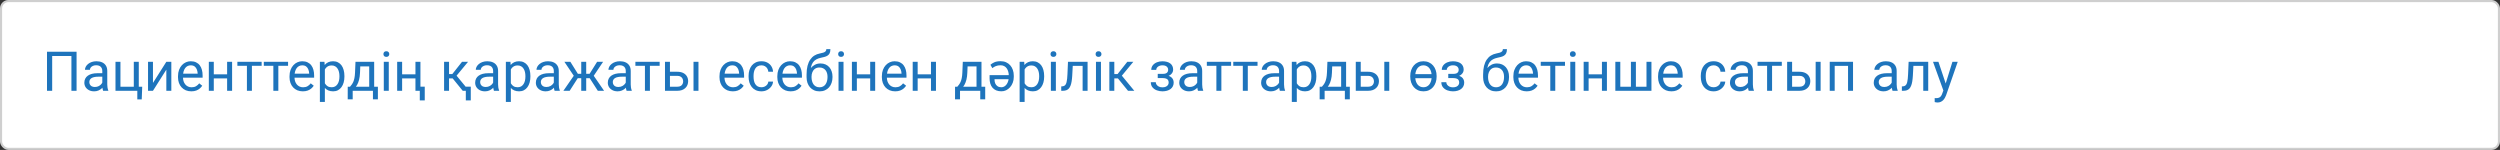
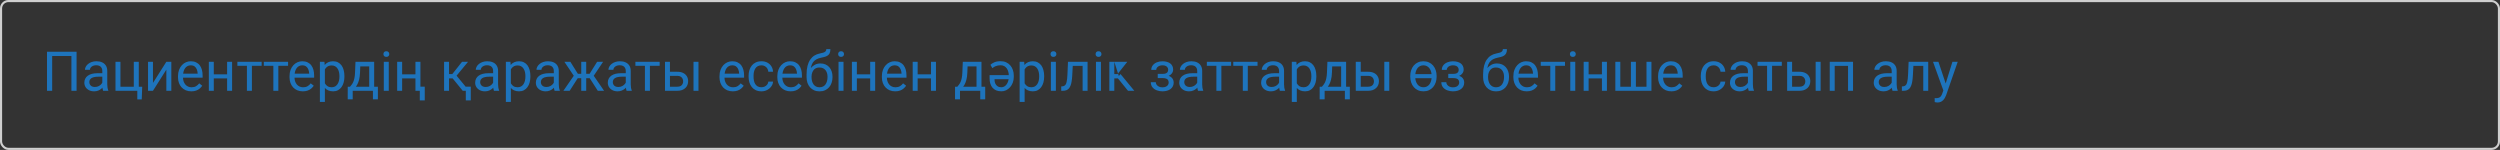
<svg xmlns="http://www.w3.org/2000/svg" width="1184" height="71" viewBox="0 0 1184 71" fill="none">
  <rect x="0" y="0" width="1184" height="71" fill="#333333" stroke="none" />
-   <rect x="0.5" y="0.5" width="1183" height="70" rx="3.5" fill="white" />
  <rect x="0.5" y="0.5" width="1183" height="70" rx="3.5" stroke="#CFCFCF" />
-   <path d="M36.263 24.516V43H33.825V26.521H24.71V43H22.26V24.516H36.263ZM48.45 40.651V33.58C48.45 33.038 48.34 32.569 48.12 32.171C47.908 31.765 47.587 31.451 47.155 31.231C46.724 31.011 46.19 30.901 45.556 30.901C44.963 30.901 44.443 31.003 43.994 31.206C43.554 31.409 43.207 31.676 42.953 32.006C42.708 32.336 42.585 32.691 42.585 33.072H40.236C40.236 32.581 40.363 32.095 40.617 31.612C40.871 31.13 41.235 30.694 41.709 30.305C42.191 29.907 42.767 29.594 43.435 29.365C44.113 29.128 44.866 29.01 45.695 29.01C46.694 29.01 47.574 29.179 48.336 29.518C49.106 29.856 49.707 30.368 50.139 31.054C50.579 31.731 50.799 32.581 50.799 33.605V40.004C50.799 40.461 50.837 40.948 50.913 41.464C50.998 41.98 51.12 42.425 51.281 42.797V43H48.831C48.713 42.729 48.62 42.37 48.552 41.921C48.484 41.464 48.45 41.041 48.45 40.651ZM48.856 34.672L48.882 36.322H46.508C45.839 36.322 45.242 36.377 44.718 36.487C44.193 36.589 43.753 36.745 43.398 36.957C43.042 37.169 42.771 37.435 42.585 37.757C42.399 38.07 42.306 38.438 42.306 38.861C42.306 39.293 42.403 39.687 42.598 40.042C42.792 40.398 43.084 40.681 43.474 40.893C43.871 41.096 44.358 41.197 44.934 41.197C45.653 41.197 46.288 41.045 46.838 40.74C47.388 40.435 47.824 40.063 48.145 39.623C48.476 39.183 48.653 38.755 48.679 38.341L49.682 39.471C49.622 39.826 49.462 40.22 49.199 40.651C48.937 41.083 48.586 41.498 48.145 41.895C47.714 42.285 47.198 42.611 46.597 42.873C46.004 43.127 45.336 43.254 44.591 43.254C43.66 43.254 42.843 43.072 42.141 42.708C41.447 42.344 40.905 41.857 40.516 41.248C40.135 40.63 39.944 39.94 39.944 39.179C39.944 38.442 40.088 37.795 40.376 37.236C40.664 36.669 41.078 36.2 41.62 35.827C42.162 35.446 42.813 35.158 43.575 34.964C44.337 34.769 45.188 34.672 46.127 34.672H48.856ZM54.696 43V29.264H57.045V41.07H63.367V29.264H65.728V43H54.696ZM67.353 41.07L67.125 47.075H65.03V43H63.24V41.07H67.353ZM72.444 39.28L78.779 29.264H81.141V43H78.779V32.983L72.444 43H70.108V29.264H72.444V39.28ZM90.611 43.254C89.655 43.254 88.787 43.093 88.009 42.772C87.239 42.441 86.574 41.98 86.016 41.388C85.466 40.795 85.042 40.093 84.746 39.28C84.45 38.468 84.302 37.579 84.302 36.614V36.081C84.302 34.964 84.467 33.969 84.797 33.098C85.127 32.217 85.576 31.473 86.143 30.863C86.71 30.254 87.353 29.793 88.072 29.48C88.792 29.166 89.537 29.01 90.307 29.01C91.288 29.01 92.135 29.179 92.846 29.518C93.565 29.856 94.153 30.33 94.61 30.939C95.067 31.54 95.406 32.251 95.626 33.072C95.846 33.885 95.956 34.773 95.956 35.738V36.792H85.698V34.875H93.607V34.697C93.574 34.088 93.447 33.495 93.227 32.92C93.015 32.344 92.676 31.87 92.211 31.498C91.745 31.126 91.111 30.939 90.307 30.939C89.773 30.939 89.283 31.054 88.834 31.282C88.385 31.502 88 31.832 87.679 32.273C87.357 32.713 87.107 33.25 86.93 33.885C86.752 34.52 86.663 35.252 86.663 36.081V36.614C86.663 37.266 86.752 37.88 86.93 38.455C87.116 39.022 87.382 39.522 87.73 39.953C88.085 40.385 88.512 40.723 89.012 40.969C89.519 41.214 90.095 41.337 90.738 41.337C91.568 41.337 92.27 41.168 92.846 40.829C93.421 40.491 93.925 40.038 94.356 39.471L95.778 40.601C95.482 41.049 95.106 41.477 94.648 41.883C94.191 42.289 93.629 42.619 92.96 42.873C92.3 43.127 91.517 43.254 90.611 43.254ZM108.017 35.218V37.122H100.755V35.218H108.017ZM101.25 29.264V43H98.901V29.264H101.25ZM109.921 29.264V43H107.56V29.264H109.921ZM119.303 29.264V43H116.941V29.264H119.303ZM123.911 29.264V31.168H112.422V29.264H123.911ZM131.82 29.264V43H129.459V29.264H131.82ZM136.429 29.264V31.168H124.939V29.264H136.429ZM143.424 43.254C142.467 43.254 141.6 43.093 140.821 42.772C140.051 42.441 139.387 41.98 138.828 41.388C138.278 40.795 137.855 40.093 137.559 39.28C137.262 38.468 137.114 37.579 137.114 36.614V36.081C137.114 34.964 137.279 33.969 137.609 33.098C137.939 32.217 138.388 31.473 138.955 30.863C139.522 30.254 140.165 29.793 140.885 29.48C141.604 29.166 142.349 29.01 143.119 29.01C144.101 29.01 144.947 29.179 145.658 29.518C146.378 29.856 146.966 30.33 147.423 30.939C147.88 31.54 148.218 32.251 148.438 33.072C148.659 33.885 148.769 34.773 148.769 35.738V36.792H138.511V34.875H146.42V34.697C146.386 34.088 146.259 33.495 146.039 32.92C145.827 32.344 145.489 31.87 145.023 31.498C144.558 31.126 143.923 30.939 143.119 30.939C142.586 30.939 142.095 31.054 141.646 31.282C141.198 31.502 140.813 31.832 140.491 32.273C140.17 32.713 139.92 33.25 139.742 33.885C139.564 34.52 139.476 35.252 139.476 36.081V36.614C139.476 37.266 139.564 37.88 139.742 38.455C139.928 39.022 140.195 39.522 140.542 39.953C140.897 40.385 141.325 40.723 141.824 40.969C142.332 41.214 142.908 41.337 143.551 41.337C144.38 41.337 145.083 41.168 145.658 40.829C146.234 40.491 146.737 40.038 147.169 39.471L148.591 40.601C148.295 41.049 147.918 41.477 147.461 41.883C147.004 42.289 146.441 42.619 145.772 42.873C145.112 43.127 144.329 43.254 143.424 43.254ZM153.859 31.904V48.281H151.498V29.264H153.656L153.859 31.904ZM163.114 36.018V36.284C163.114 37.283 162.996 38.21 162.759 39.065C162.522 39.911 162.175 40.647 161.718 41.273C161.269 41.9 160.715 42.386 160.055 42.733C159.395 43.08 158.637 43.254 157.782 43.254C156.91 43.254 156.14 43.11 155.472 42.822C154.803 42.535 154.236 42.116 153.771 41.565C153.305 41.015 152.933 40.355 152.653 39.585C152.382 38.815 152.196 37.947 152.095 36.982V35.56C152.196 34.545 152.387 33.635 152.666 32.831C152.945 32.027 153.313 31.341 153.771 30.774C154.236 30.199 154.799 29.763 155.459 29.467C156.119 29.162 156.881 29.01 157.744 29.01C158.607 29.01 159.373 29.179 160.042 29.518C160.711 29.848 161.273 30.322 161.73 30.939C162.188 31.557 162.53 32.298 162.759 33.161C162.996 34.016 163.114 34.968 163.114 36.018ZM160.753 36.284V36.018C160.753 35.332 160.681 34.689 160.537 34.088C160.393 33.478 160.169 32.945 159.864 32.488C159.568 32.023 159.187 31.659 158.722 31.396C158.256 31.126 157.702 30.99 157.059 30.99C156.466 30.99 155.95 31.092 155.51 31.295C155.078 31.498 154.71 31.773 154.405 32.12C154.101 32.459 153.851 32.848 153.656 33.288C153.47 33.72 153.33 34.168 153.237 34.634V37.922C153.407 38.514 153.644 39.073 153.948 39.598C154.253 40.114 154.659 40.533 155.167 40.855C155.675 41.168 156.314 41.324 157.084 41.324C157.719 41.324 158.265 41.193 158.722 40.931C159.187 40.66 159.568 40.292 159.864 39.826C160.169 39.361 160.393 38.828 160.537 38.227C160.681 37.617 160.753 36.97 160.753 36.284ZM168.357 29.264H170.706L170.503 34.405C170.452 35.709 170.304 36.834 170.059 37.782C169.813 38.73 169.5 39.538 169.119 40.207C168.738 40.867 168.311 41.422 167.837 41.87C167.371 42.319 166.889 42.695 166.39 43H165.222L165.285 41.083L165.768 41.07C166.047 40.74 166.318 40.402 166.58 40.055C166.842 39.699 167.084 39.28 167.304 38.798C167.524 38.307 167.706 37.71 167.85 37.008C168.002 36.297 168.099 35.429 168.142 34.405L168.357 29.264ZM168.941 29.264H177.206V43H174.857V31.435H168.941V29.264ZM164.688 41.07H178.971V47.05H176.622V43H167.037V47.05H164.676L164.688 41.07ZM184.125 29.264V43H181.764V29.264H184.125ZM181.586 25.62C181.586 25.239 181.7 24.918 181.929 24.655C182.166 24.393 182.513 24.262 182.97 24.262C183.418 24.262 183.761 24.393 183.998 24.655C184.243 24.918 184.366 25.239 184.366 25.62C184.366 25.984 184.243 26.297 183.998 26.56C183.761 26.814 183.418 26.94 182.97 26.94C182.513 26.94 182.166 26.814 181.929 26.56C181.7 26.297 181.586 25.984 181.586 25.62ZM197.214 35.218V37.122H189.952V35.218H197.214ZM190.447 29.264V43H188.099V29.264H190.447ZM199.118 29.264V43H196.757V29.264H199.118ZM201.162 41.045V47.558H198.813V41.045H201.162ZM212.664 29.264V43H210.315V29.264H212.664ZM221.678 29.264L215.165 37.135H211.877L211.521 35.078H214.213L218.821 29.264H221.678ZM219.151 43L214.099 36.779L215.609 35.078L222.135 43H219.151ZM222.96 41.045V47.558H220.611V41.045H222.96ZM233.548 40.651V33.58C233.548 33.038 233.438 32.569 233.218 32.171C233.006 31.765 232.685 31.451 232.253 31.231C231.821 31.011 231.288 30.901 230.653 30.901C230.061 30.901 229.54 31.003 229.092 31.206C228.652 31.409 228.305 31.676 228.051 32.006C227.805 32.336 227.683 32.691 227.683 33.072H225.334C225.334 32.581 225.461 32.095 225.715 31.612C225.969 31.13 226.333 30.694 226.807 30.305C227.289 29.907 227.865 29.594 228.533 29.365C229.21 29.128 229.964 29.01 230.793 29.01C231.792 29.01 232.672 29.179 233.434 29.518C234.204 29.856 234.805 30.368 235.236 31.054C235.676 31.731 235.896 32.581 235.896 33.605V40.004C235.896 40.461 235.935 40.948 236.011 41.464C236.095 41.98 236.218 42.425 236.379 42.797V43H233.929C233.81 42.729 233.717 42.37 233.649 41.921C233.582 41.464 233.548 41.041 233.548 40.651ZM233.954 34.672L233.979 36.322H231.605C230.937 36.322 230.34 36.377 229.815 36.487C229.291 36.589 228.851 36.745 228.495 36.957C228.14 37.169 227.869 37.435 227.683 37.757C227.496 38.07 227.403 38.438 227.403 38.861C227.403 39.293 227.501 39.687 227.695 40.042C227.89 40.398 228.182 40.681 228.571 40.893C228.969 41.096 229.456 41.197 230.031 41.197C230.751 41.197 231.385 41.045 231.936 40.74C232.486 40.435 232.922 40.063 233.243 39.623C233.573 39.183 233.751 38.755 233.776 38.341L234.779 39.471C234.72 39.826 234.559 40.22 234.297 40.651C234.035 41.083 233.683 41.498 233.243 41.895C232.812 42.285 232.295 42.611 231.694 42.873C231.102 43.127 230.433 43.254 229.688 43.254C228.757 43.254 227.941 43.072 227.238 42.708C226.544 42.344 226.003 41.857 225.613 41.248C225.232 40.63 225.042 39.94 225.042 39.179C225.042 38.442 225.186 37.795 225.474 37.236C225.761 36.669 226.176 36.2 226.718 35.827C227.259 35.446 227.911 35.158 228.673 34.964C229.435 34.769 230.285 34.672 231.225 34.672H233.954ZM241.939 31.904V48.281H239.578V29.264H241.736L241.939 31.904ZM251.194 36.018V36.284C251.194 37.283 251.076 38.21 250.839 39.065C250.602 39.911 250.255 40.647 249.798 41.273C249.349 41.9 248.795 42.386 248.135 42.733C247.475 43.08 246.717 43.254 245.862 43.254C244.991 43.254 244.22 43.11 243.552 42.822C242.883 42.535 242.316 42.116 241.851 41.565C241.385 41.015 241.013 40.355 240.733 39.585C240.463 38.815 240.276 37.947 240.175 36.982V35.56C240.276 34.545 240.467 33.635 240.746 32.831C241.025 32.027 241.394 31.341 241.851 30.774C242.316 30.199 242.879 29.763 243.539 29.467C244.199 29.162 244.961 29.01 245.824 29.01C246.688 29.01 247.453 29.179 248.122 29.518C248.791 29.848 249.354 30.322 249.811 30.939C250.268 31.557 250.61 32.298 250.839 33.161C251.076 34.016 251.194 34.968 251.194 36.018ZM248.833 36.284V36.018C248.833 35.332 248.761 34.689 248.617 34.088C248.473 33.478 248.249 32.945 247.944 32.488C247.648 32.023 247.267 31.659 246.802 31.396C246.336 31.126 245.782 30.99 245.139 30.99C244.546 30.99 244.03 31.092 243.59 31.295C243.158 31.498 242.79 31.773 242.485 32.12C242.181 32.459 241.931 32.848 241.736 33.288C241.55 33.72 241.41 34.168 241.317 34.634V37.922C241.487 38.514 241.724 39.073 242.028 39.598C242.333 40.114 242.739 40.533 243.247 40.855C243.755 41.168 244.394 41.324 245.164 41.324C245.799 41.324 246.345 41.193 246.802 40.931C247.267 40.66 247.648 40.292 247.944 39.826C248.249 39.361 248.473 38.828 248.617 38.227C248.761 37.617 248.833 36.97 248.833 36.284ZM262.29 40.651V33.58C262.29 33.038 262.18 32.569 261.96 32.171C261.748 31.765 261.427 31.451 260.995 31.231C260.563 31.011 260.03 30.901 259.396 30.901C258.803 30.901 258.283 31.003 257.834 31.206C257.394 31.409 257.047 31.676 256.793 32.006C256.548 32.336 256.425 32.691 256.425 33.072H254.076C254.076 32.581 254.203 32.095 254.457 31.612C254.711 31.13 255.075 30.694 255.549 30.305C256.031 29.907 256.607 29.594 257.275 29.365C257.952 29.128 258.706 29.01 259.535 29.01C260.534 29.01 261.414 29.179 262.176 29.518C262.946 29.856 263.547 30.368 263.979 31.054C264.419 31.731 264.639 32.581 264.639 33.605V40.004C264.639 40.461 264.677 40.948 264.753 41.464C264.838 41.98 264.96 42.425 265.121 42.797V43H262.671C262.552 42.729 262.459 42.37 262.392 41.921C262.324 41.464 262.29 41.041 262.29 40.651ZM262.696 34.672L262.722 36.322H260.348C259.679 36.322 259.082 36.377 258.558 36.487C258.033 36.589 257.593 36.745 257.237 36.957C256.882 37.169 256.611 37.435 256.425 37.757C256.239 38.07 256.146 38.438 256.146 38.861C256.146 39.293 256.243 39.687 256.438 40.042C256.632 40.398 256.924 40.681 257.313 40.893C257.711 41.096 258.198 41.197 258.773 41.197C259.493 41.197 260.128 41.045 260.678 40.74C261.228 40.435 261.664 40.063 261.985 39.623C262.315 39.183 262.493 38.755 262.519 38.341L263.521 39.471C263.462 39.826 263.301 40.22 263.039 40.651C262.777 41.083 262.425 41.498 261.985 41.895C261.554 42.285 261.037 42.611 260.437 42.873C259.844 43.127 259.175 43.254 258.431 43.254C257.5 43.254 256.683 43.072 255.98 42.708C255.286 42.344 254.745 41.857 254.355 41.248C253.975 40.63 253.784 39.94 253.784 39.179C253.784 38.442 253.928 37.795 254.216 37.236C254.504 36.669 254.918 36.2 255.46 35.827C256.002 35.446 256.653 35.158 257.415 34.964C258.177 34.769 259.027 34.672 259.967 34.672H262.696ZM272.497 37.02L267.292 29.264H270.123L273.678 34.951H276.42L276.077 37.02H272.497ZM273.779 36.779L269.793 43H266.822L272.294 35.078L273.779 36.779ZM277.626 29.264V43H275.277V29.264H277.626ZM285.637 29.264L280.432 37.02H276.852L276.483 34.951H279.238L282.793 29.264H285.637ZM283.123 43L279.124 36.779L280.635 35.078L286.094 43H283.123ZM296.364 40.651V33.58C296.364 33.038 296.254 32.569 296.034 32.171C295.823 31.765 295.501 31.451 295.069 31.231C294.638 31.011 294.104 30.901 293.47 30.901C292.877 30.901 292.357 31.003 291.908 31.206C291.468 31.409 291.121 31.676 290.867 32.006C290.622 32.336 290.499 32.691 290.499 33.072H288.15C288.15 32.581 288.277 32.095 288.531 31.612C288.785 31.13 289.149 30.694 289.623 30.305C290.105 29.907 290.681 29.594 291.35 29.365C292.027 29.128 292.78 29.01 293.609 29.01C294.608 29.01 295.488 29.179 296.25 29.518C297.02 29.856 297.621 30.368 298.053 31.054C298.493 31.731 298.713 32.581 298.713 33.605V40.004C298.713 40.461 298.751 40.948 298.827 41.464C298.912 41.98 299.035 42.425 299.195 42.797V43H296.745C296.627 42.729 296.534 42.37 296.466 41.921C296.398 41.464 296.364 41.041 296.364 40.651ZM296.771 34.672L296.796 36.322H294.422C293.753 36.322 293.157 36.377 292.632 36.487C292.107 36.589 291.667 36.745 291.312 36.957C290.956 37.169 290.685 37.435 290.499 37.757C290.313 38.07 290.22 38.438 290.22 38.861C290.22 39.293 290.317 39.687 290.512 40.042C290.706 40.398 290.998 40.681 291.388 40.893C291.785 41.096 292.272 41.197 292.848 41.197C293.567 41.197 294.202 41.045 294.752 40.74C295.302 40.435 295.738 40.063 296.06 39.623C296.39 39.183 296.567 38.755 296.593 38.341L297.596 39.471C297.536 39.826 297.376 40.22 297.113 40.651C296.851 41.083 296.5 41.498 296.06 41.895C295.628 42.285 295.112 42.611 294.511 42.873C293.918 43.127 293.25 43.254 292.505 43.254C291.574 43.254 290.757 43.072 290.055 42.708C289.361 42.344 288.819 41.857 288.43 41.248C288.049 40.63 287.858 39.94 287.858 39.179C287.858 38.442 288.002 37.795 288.29 37.236C288.578 36.669 288.993 36.2 289.534 35.827C290.076 35.446 290.728 35.158 291.489 34.964C292.251 34.769 293.102 34.672 294.041 34.672H296.771ZM307.803 29.264V43H305.441V29.264H307.803ZM312.411 29.264V31.168H300.922V29.264H312.411ZM316.651 33.986H320.777C321.886 33.986 322.821 34.181 323.583 34.57C324.345 34.951 324.92 35.48 325.31 36.157C325.707 36.826 325.906 37.588 325.906 38.442C325.906 39.077 325.796 39.674 325.576 40.232C325.356 40.783 325.026 41.265 324.586 41.68C324.154 42.094 323.617 42.42 322.974 42.657C322.339 42.886 321.607 43 320.777 43H314.938V29.264H317.286V41.07H320.777C321.454 41.07 321.996 40.948 322.402 40.702C322.809 40.457 323.101 40.139 323.278 39.75C323.456 39.361 323.545 38.954 323.545 38.531C323.545 38.117 323.456 37.71 323.278 37.312C323.101 36.915 322.809 36.585 322.402 36.322C321.996 36.051 321.454 35.916 320.777 35.916H316.651V33.986ZM330.794 29.264V43H328.445V29.264H330.794ZM347.057 43.254C346.1 43.254 345.233 43.093 344.454 42.772C343.684 42.441 343.02 41.98 342.461 41.388C341.911 40.795 341.488 40.093 341.191 39.28C340.895 38.468 340.747 37.579 340.747 36.614V36.081C340.747 34.964 340.912 33.969 341.242 33.098C341.572 32.217 342.021 31.473 342.588 30.863C343.155 30.254 343.798 29.793 344.518 29.48C345.237 29.166 345.982 29.01 346.752 29.01C347.734 29.01 348.58 29.179 349.291 29.518C350.01 29.856 350.599 30.33 351.056 30.939C351.513 31.54 351.851 32.251 352.071 33.072C352.291 33.885 352.401 34.773 352.401 35.738V36.792H342.144V34.875H350.053V34.697C350.019 34.088 349.892 33.495 349.672 32.92C349.46 32.344 349.122 31.87 348.656 31.498C348.191 31.126 347.556 30.939 346.752 30.939C346.219 30.939 345.728 31.054 345.279 31.282C344.831 31.502 344.446 31.832 344.124 32.273C343.802 32.713 343.553 33.25 343.375 33.885C343.197 34.52 343.108 35.252 343.108 36.081V36.614C343.108 37.266 343.197 37.88 343.375 38.455C343.561 39.022 343.828 39.522 344.175 39.953C344.53 40.385 344.958 40.723 345.457 40.969C345.965 41.214 346.54 41.337 347.184 41.337C348.013 41.337 348.715 41.168 349.291 40.829C349.867 40.491 350.37 40.038 350.802 39.471L352.224 40.601C351.927 41.049 351.551 41.477 351.094 41.883C350.637 42.289 350.074 42.619 349.405 42.873C348.745 43.127 347.962 43.254 347.057 43.254ZM360.641 41.324C361.199 41.324 361.715 41.21 362.189 40.981C362.663 40.753 363.053 40.44 363.357 40.042C363.662 39.636 363.836 39.175 363.878 38.658H366.112C366.07 39.471 365.795 40.228 365.287 40.931C364.788 41.625 364.132 42.188 363.319 42.619C362.507 43.042 361.614 43.254 360.641 43.254C359.608 43.254 358.707 43.072 357.937 42.708C357.175 42.344 356.54 41.845 356.032 41.21C355.533 40.575 355.156 39.847 354.902 39.026C354.657 38.197 354.534 37.321 354.534 36.398V35.865C354.534 34.943 354.657 34.071 354.902 33.25C355.156 32.421 355.533 31.689 356.032 31.054C356.54 30.419 357.175 29.92 357.937 29.556C358.707 29.192 359.608 29.01 360.641 29.01C361.715 29.01 362.655 29.23 363.459 29.67C364.263 30.102 364.894 30.694 365.351 31.447C365.816 32.192 366.07 33.038 366.112 33.986H363.878C363.836 33.419 363.675 32.907 363.396 32.45C363.125 31.993 362.752 31.629 362.278 31.358C361.813 31.079 361.267 30.939 360.641 30.939C359.921 30.939 359.316 31.083 358.825 31.371C358.343 31.65 357.958 32.031 357.67 32.514C357.391 32.988 357.188 33.517 357.061 34.101C356.942 34.676 356.883 35.264 356.883 35.865V36.398C356.883 36.999 356.942 37.592 357.061 38.176C357.179 38.76 357.378 39.289 357.657 39.763C357.945 40.237 358.33 40.617 358.812 40.905C359.303 41.185 359.913 41.324 360.641 41.324ZM374.453 43.254C373.497 43.254 372.629 43.093 371.851 42.772C371.08 42.441 370.416 41.98 369.857 41.388C369.307 40.795 368.884 40.093 368.588 39.28C368.292 38.468 368.144 37.579 368.144 36.614V36.081C368.144 34.964 368.309 33.969 368.639 33.098C368.969 32.217 369.417 31.473 369.984 30.863C370.551 30.254 371.195 29.793 371.914 29.48C372.633 29.166 373.378 29.01 374.148 29.01C375.13 29.01 375.977 29.179 376.688 29.518C377.407 29.856 377.995 30.33 378.452 30.939C378.909 31.54 379.248 32.251 379.468 33.072C379.688 33.885 379.798 34.773 379.798 35.738V36.792H369.54V34.875H377.449V34.697C377.415 34.088 377.288 33.495 377.068 32.92C376.857 32.344 376.518 31.87 376.053 31.498C375.587 31.126 374.952 30.939 374.148 30.939C373.615 30.939 373.124 31.054 372.676 31.282C372.227 31.502 371.842 31.832 371.521 32.273C371.199 32.713 370.949 33.25 370.771 33.885C370.594 34.52 370.505 35.252 370.505 36.081V36.614C370.505 37.266 370.594 37.88 370.771 38.455C370.958 39.022 371.224 39.522 371.571 39.953C371.927 40.385 372.354 40.723 372.854 40.969C373.361 41.214 373.937 41.337 374.58 41.337C375.41 41.337 376.112 41.168 376.688 40.829C377.263 40.491 377.767 40.038 378.198 39.471L379.62 40.601C379.324 41.049 378.947 41.477 378.49 41.883C378.033 42.289 377.47 42.619 376.802 42.873C376.142 43.127 375.359 43.254 374.453 43.254ZM391.351 23.284H393.28C393.28 24.114 393.153 24.774 392.899 25.265C392.646 25.747 392.299 26.119 391.858 26.382C391.427 26.644 390.936 26.843 390.386 26.979C389.844 27.114 389.281 27.245 388.697 27.372C387.969 27.524 387.292 27.766 386.666 28.096C386.048 28.417 385.515 28.874 385.066 29.467C384.626 30.059 384.3 30.829 384.089 31.777C383.886 32.725 383.831 33.898 383.924 35.294V36.462H381.994V35.294C381.994 33.728 382.142 32.361 382.438 31.193C382.743 30.025 383.171 29.039 383.721 28.235C384.271 27.431 384.923 26.792 385.676 26.318C386.438 25.844 387.275 25.519 388.189 25.341C388.85 25.214 389.417 25.078 389.891 24.935C390.365 24.782 390.724 24.579 390.97 24.325C391.224 24.071 391.351 23.724 391.351 23.284ZM388.57 30.051C389.467 30.051 390.267 30.207 390.97 30.52C391.672 30.834 392.269 31.27 392.76 31.828C393.251 32.387 393.623 33.047 393.877 33.809C394.139 34.562 394.271 35.383 394.271 36.272V36.551C394.271 37.507 394.131 38.396 393.852 39.217C393.581 40.029 393.179 40.74 392.646 41.35C392.121 41.95 391.478 42.42 390.716 42.759C389.963 43.097 389.104 43.267 388.139 43.267C387.174 43.267 386.311 43.097 385.549 42.759C384.796 42.42 384.152 41.95 383.619 41.35C383.086 40.74 382.68 40.029 382.4 39.217C382.13 38.396 381.994 37.507 381.994 36.551V36.272C381.994 36.06 382.032 35.852 382.108 35.649C382.185 35.446 382.278 35.239 382.388 35.027C382.506 34.816 382.612 34.592 382.705 34.355C383.018 33.593 383.446 32.886 383.987 32.234C384.537 31.583 385.193 31.058 385.955 30.66C386.725 30.254 387.597 30.051 388.57 30.051ZM388.113 31.968C387.25 31.968 386.539 32.167 385.98 32.565C385.43 32.962 385.02 33.491 384.749 34.151C384.478 34.803 384.343 35.51 384.343 36.272V36.551C384.343 37.194 384.419 37.803 384.571 38.379C384.724 38.954 384.952 39.467 385.257 39.915C385.57 40.355 385.964 40.702 386.438 40.956C386.92 41.21 387.487 41.337 388.139 41.337C388.79 41.337 389.353 41.21 389.827 40.956C390.301 40.702 390.69 40.355 390.995 39.915C391.3 39.467 391.528 38.954 391.681 38.379C391.833 37.803 391.909 37.194 391.909 36.551V36.272C391.909 35.696 391.833 35.15 391.681 34.634C391.528 34.117 391.296 33.66 390.982 33.263C390.678 32.865 390.284 32.552 389.802 32.323C389.328 32.086 388.765 31.968 388.113 31.968ZM399.488 29.264V43H397.127V29.264H399.488ZM396.949 25.62C396.949 25.239 397.063 24.918 397.292 24.655C397.529 24.393 397.876 24.262 398.333 24.262C398.782 24.262 399.124 24.393 399.361 24.655C399.607 24.918 399.729 25.239 399.729 25.62C399.729 25.984 399.607 26.297 399.361 26.56C399.124 26.814 398.782 26.94 398.333 26.94C397.876 26.94 397.529 26.814 397.292 26.56C397.063 26.297 396.949 25.984 396.949 25.62ZM412.577 35.218V37.122H405.315V35.218H412.577ZM405.811 29.264V43H403.462V29.264H405.811ZM414.481 29.264V43H412.12V29.264H414.481ZM423.965 43.254C423.008 43.254 422.141 43.093 421.362 42.772C420.592 42.441 419.928 41.98 419.369 41.388C418.819 40.795 418.396 40.093 418.1 39.28C417.803 38.468 417.655 37.579 417.655 36.614V36.081C417.655 34.964 417.82 33.969 418.15 33.098C418.48 32.217 418.929 31.473 419.496 30.863C420.063 30.254 420.706 29.793 421.426 29.48C422.145 29.166 422.89 29.01 423.66 29.01C424.642 29.01 425.488 29.179 426.199 29.518C426.919 29.856 427.507 30.33 427.964 30.939C428.421 31.54 428.759 32.251 428.979 33.072C429.2 33.885 429.31 34.773 429.31 35.738V36.792H419.052V34.875H426.961V34.697C426.927 34.088 426.8 33.495 426.58 32.92C426.368 32.344 426.03 31.87 425.564 31.498C425.099 31.126 424.464 30.939 423.66 30.939C423.127 30.939 422.636 31.054 422.188 31.282C421.739 31.502 421.354 31.832 421.032 32.273C420.711 32.713 420.461 33.25 420.283 33.885C420.105 34.52 420.017 35.252 420.017 36.081V36.614C420.017 37.266 420.105 37.88 420.283 38.455C420.469 39.022 420.736 39.522 421.083 39.953C421.438 40.385 421.866 40.723 422.365 40.969C422.873 41.214 423.449 41.337 424.092 41.337C424.921 41.337 425.624 41.168 426.199 40.829C426.775 40.491 427.278 40.038 427.71 39.471L429.132 40.601C428.836 41.049 428.459 41.477 428.002 41.883C427.545 42.289 426.982 42.619 426.313 42.873C425.653 43.127 424.87 43.254 423.965 43.254ZM441.37 35.218V37.122H434.108V35.218H441.37ZM434.604 29.264V43H432.255V29.264H434.604ZM443.274 29.264V43H440.913V29.264H443.274ZM455.982 29.264H458.331L458.128 34.405C458.077 35.709 457.929 36.834 457.684 37.782C457.438 38.73 457.125 39.538 456.744 40.207C456.363 40.867 455.936 41.422 455.462 41.87C454.996 42.319 454.514 42.695 454.015 43H452.847L452.91 41.083L453.393 41.07C453.672 40.74 453.943 40.402 454.205 40.055C454.467 39.699 454.709 39.28 454.929 38.798C455.149 38.307 455.331 37.71 455.475 37.008C455.627 36.297 455.724 35.429 455.767 34.405L455.982 29.264ZM456.566 29.264H464.831V43H462.482V31.435H456.566V29.264ZM452.313 41.07H466.596V47.05H464.247V43H454.662V47.05H452.301L452.313 41.07ZM473.908 28.984C474.856 28.984 475.711 29.154 476.473 29.492C477.243 29.831 477.899 30.309 478.44 30.927C478.982 31.536 479.397 32.26 479.685 33.098C479.981 33.935 480.129 34.854 480.129 35.852V36.411C480.129 37.41 479.968 38.328 479.646 39.166C479.333 40.004 478.902 40.727 478.352 41.337C477.801 41.946 477.175 42.42 476.473 42.759C475.77 43.089 475.034 43.25 474.264 43.241C473.316 43.241 472.491 43.093 471.788 42.797C471.086 42.492 470.502 42.069 470.036 41.527C469.579 40.977 469.236 40.33 469.008 39.585C468.779 38.84 468.665 38.019 468.665 37.122V35.573H478.732V37.503H471.014V37.82C471.014 38.43 471.128 39.001 471.356 39.534C471.585 40.067 471.94 40.499 472.423 40.829C472.905 41.159 473.519 41.324 474.264 41.324C474.771 41.324 475.237 41.197 475.66 40.943C476.092 40.69 476.464 40.338 476.777 39.89C477.09 39.441 477.332 38.921 477.501 38.328C477.679 37.727 477.768 37.088 477.768 36.411V35.852C477.768 35.175 477.683 34.541 477.514 33.948C477.353 33.347 477.112 32.823 476.79 32.374C476.468 31.917 476.066 31.561 475.584 31.308C475.102 31.045 474.543 30.914 473.908 30.914C472.986 30.914 472.207 31.049 471.572 31.32C470.938 31.583 470.409 31.904 469.985 32.285L469.059 30.686C469.482 30.279 470.083 29.894 470.861 29.53C471.648 29.166 472.664 28.984 473.908 28.984ZM485.258 31.904V48.281H482.896V29.264H485.055L485.258 31.904ZM494.513 36.018V36.284C494.513 37.283 494.394 38.21 494.157 39.065C493.92 39.911 493.573 40.647 493.116 41.273C492.668 41.9 492.113 42.386 491.453 42.733C490.793 43.08 490.035 43.254 489.181 43.254C488.309 43.254 487.539 43.11 486.87 42.822C486.201 42.535 485.634 42.116 485.169 41.565C484.703 41.015 484.331 40.355 484.052 39.585C483.781 38.815 483.595 37.947 483.493 36.982V35.56C483.595 34.545 483.785 33.635 484.064 32.831C484.344 32.027 484.712 31.341 485.169 30.774C485.634 30.199 486.197 29.763 486.857 29.467C487.518 29.162 488.279 29.01 489.143 29.01C490.006 29.01 490.772 29.179 491.44 29.518C492.109 29.848 492.672 30.322 493.129 30.939C493.586 31.557 493.929 32.298 494.157 33.161C494.394 34.016 494.513 34.968 494.513 36.018ZM492.151 36.284V36.018C492.151 35.332 492.079 34.689 491.936 34.088C491.792 33.478 491.567 32.945 491.263 32.488C490.966 32.023 490.586 31.659 490.12 31.396C489.655 31.126 489.1 30.99 488.457 30.99C487.865 30.99 487.348 31.092 486.908 31.295C486.477 31.498 486.108 31.773 485.804 32.12C485.499 32.459 485.249 32.848 485.055 33.288C484.868 33.72 484.729 34.168 484.636 34.634V37.922C484.805 38.514 485.042 39.073 485.347 39.598C485.651 40.114 486.058 40.533 486.565 40.855C487.073 41.168 487.712 41.324 488.482 41.324C489.117 41.324 489.663 41.193 490.12 40.931C490.586 40.66 490.966 40.292 491.263 39.826C491.567 39.361 491.792 38.828 491.936 38.227C492.079 37.617 492.151 36.97 492.151 36.284ZM500.061 29.264V43H497.699V29.264H500.061ZM497.521 25.62C497.521 25.239 497.636 24.918 497.864 24.655C498.101 24.393 498.448 24.262 498.905 24.262C499.354 24.262 499.697 24.393 499.934 24.655C500.179 24.918 500.302 25.239 500.302 25.62C500.302 25.984 500.179 26.297 499.934 26.56C499.697 26.814 499.354 26.94 498.905 26.94C498.448 26.94 498.101 26.814 497.864 26.56C497.636 26.297 497.521 25.984 497.521 25.62ZM513.01 29.264V31.206H506.37V29.264H513.01ZM515.079 29.264V43H512.73V29.264H515.079ZM505.799 29.264H508.16L507.805 35.891C507.745 36.915 507.648 37.82 507.513 38.607C507.386 39.386 507.208 40.055 506.979 40.613C506.759 41.172 506.48 41.629 506.142 41.984C505.812 42.331 505.414 42.59 504.948 42.759C504.483 42.92 503.945 43 503.336 43H502.6V40.931L503.107 40.893C503.471 40.867 503.78 40.783 504.034 40.639C504.297 40.495 504.517 40.283 504.694 40.004C504.872 39.716 505.016 39.348 505.126 38.899C505.244 38.451 505.333 37.918 505.393 37.3C505.46 36.682 505.511 35.963 505.545 35.142L505.799 29.264ZM521.414 29.264V43H519.053V29.264H521.414ZM518.875 25.62C518.875 25.239 518.989 24.918 519.218 24.655C519.455 24.393 519.802 24.262 520.259 24.262C520.707 24.262 521.05 24.393 521.287 24.655C521.533 24.918 521.655 25.239 521.655 25.62C521.655 25.984 521.533 26.297 521.287 26.56C521.05 26.814 520.707 26.94 520.259 26.94C519.802 26.94 519.455 26.814 519.218 26.56C518.989 26.297 518.875 25.984 518.875 25.62ZM527.736 29.264V43H525.388V29.264H527.736ZM536.75 29.264L530.237 37.135H526.949L526.594 35.078H529.285L533.894 29.264H536.75ZM534.224 43L529.171 36.779L530.682 35.078L537.207 43H534.224ZM550.829 36.437H548.303V34.989H550.639C551.29 34.989 551.807 34.909 552.188 34.748C552.568 34.579 552.839 34.346 553 34.05C553.161 33.754 553.241 33.407 553.241 33.009C553.241 32.653 553.148 32.319 552.962 32.006C552.784 31.684 552.496 31.426 552.099 31.231C551.701 31.028 551.168 30.927 550.499 30.927C549.957 30.927 549.466 31.024 549.026 31.219C548.586 31.405 548.235 31.663 547.973 31.993C547.719 32.315 547.592 32.679 547.592 33.085H545.243C545.243 32.247 545.48 31.528 545.954 30.927C546.437 30.317 547.076 29.848 547.871 29.518C548.675 29.188 549.551 29.023 550.499 29.023C551.295 29.023 552.006 29.111 552.632 29.289C553.267 29.458 553.804 29.712 554.244 30.051C554.684 30.381 555.019 30.796 555.247 31.295C555.484 31.786 555.603 32.357 555.603 33.009C555.603 33.474 555.493 33.914 555.272 34.329C555.052 34.744 554.735 35.112 554.32 35.434C553.906 35.747 553.402 35.992 552.81 36.17C552.226 36.348 551.565 36.437 550.829 36.437ZM548.303 35.548H550.829C551.65 35.548 552.374 35.628 553 35.789C553.626 35.941 554.151 36.17 554.574 36.475C554.997 36.779 555.315 37.156 555.526 37.605C555.746 38.045 555.856 38.552 555.856 39.128C555.856 39.771 555.725 40.351 555.463 40.867C555.209 41.375 554.845 41.807 554.371 42.162C553.897 42.518 553.33 42.788 552.67 42.975C552.018 43.161 551.295 43.254 550.499 43.254C549.61 43.254 548.747 43.102 547.909 42.797C547.071 42.492 546.382 42.023 545.84 41.388C545.298 40.745 545.027 39.928 545.027 38.938H547.376C547.376 39.352 547.507 39.746 547.77 40.118C548.032 40.491 548.396 40.791 548.861 41.02C549.335 41.248 549.881 41.362 550.499 41.362C551.159 41.362 551.709 41.261 552.149 41.058C552.59 40.855 552.92 40.584 553.14 40.245C553.368 39.907 553.482 39.538 553.482 39.141C553.482 38.624 553.381 38.21 553.178 37.897C552.975 37.583 552.661 37.355 552.238 37.211C551.824 37.059 551.29 36.982 550.639 36.982H548.303V35.548ZM567.003 40.651V33.58C567.003 33.038 566.893 32.569 566.673 32.171C566.461 31.765 566.14 31.451 565.708 31.231C565.276 31.011 564.743 30.901 564.108 30.901C563.516 30.901 562.995 31.003 562.547 31.206C562.107 31.409 561.76 31.676 561.506 32.006C561.26 32.336 561.138 32.691 561.138 33.072H558.789C558.789 32.581 558.916 32.095 559.17 31.612C559.424 31.13 559.788 30.694 560.262 30.305C560.744 29.907 561.32 29.594 561.988 29.365C562.665 29.128 563.419 29.01 564.248 29.01C565.247 29.01 566.127 29.179 566.889 29.518C567.659 29.856 568.26 30.368 568.691 31.054C569.132 31.731 569.352 32.581 569.352 33.605V40.004C569.352 40.461 569.39 40.948 569.466 41.464C569.55 41.98 569.673 42.425 569.834 42.797V43H567.384C567.265 42.729 567.172 42.37 567.104 41.921C567.037 41.464 567.003 41.041 567.003 40.651ZM567.409 34.672L567.435 36.322H565.061C564.392 36.322 563.795 36.377 563.271 36.487C562.746 36.589 562.306 36.745 561.95 36.957C561.595 37.169 561.324 37.435 561.138 37.757C560.951 38.07 560.858 38.438 560.858 38.861C560.858 39.293 560.956 39.687 561.15 40.042C561.345 40.398 561.637 40.681 562.026 40.893C562.424 41.096 562.911 41.197 563.486 41.197C564.206 41.197 564.84 41.045 565.391 40.74C565.941 40.435 566.377 40.063 566.698 39.623C567.028 39.183 567.206 38.755 567.231 38.341L568.234 39.471C568.175 39.826 568.014 40.22 567.752 40.651C567.49 41.083 567.138 41.498 566.698 41.895C566.267 42.285 565.75 42.611 565.149 42.873C564.557 43.127 563.888 43.254 563.144 43.254C562.213 43.254 561.396 43.072 560.693 42.708C559.999 42.344 559.458 41.857 559.068 41.248C558.688 40.63 558.497 39.94 558.497 39.179C558.497 38.442 558.641 37.795 558.929 37.236C559.216 36.669 559.631 36.2 560.173 35.827C560.715 35.446 561.366 35.158 562.128 34.964C562.89 34.769 563.74 34.672 564.68 34.672H567.409ZM578.441 29.264V43H576.08V29.264H578.441ZM583.05 29.264V31.168H571.561V29.264H583.05ZM590.959 29.264V43H588.598V29.264H590.959ZM595.567 29.264V31.168H584.078V29.264H595.567ZM605.774 40.651V33.58C605.774 33.038 605.664 32.569 605.444 32.171C605.233 31.765 604.911 31.451 604.479 31.231C604.048 31.011 603.515 30.901 602.88 30.901C602.287 30.901 601.767 31.003 601.318 31.206C600.878 31.409 600.531 31.676 600.277 32.006C600.032 32.336 599.909 32.691 599.909 33.072H597.561C597.561 32.581 597.688 32.095 597.941 31.612C598.195 31.13 598.559 30.694 599.033 30.305C599.516 29.907 600.091 29.594 600.76 29.365C601.437 29.128 602.19 29.01 603.02 29.01C604.018 29.01 604.898 29.179 605.66 29.518C606.43 29.856 607.031 30.368 607.463 31.054C607.903 31.731 608.123 32.581 608.123 33.605V40.004C608.123 40.461 608.161 40.948 608.237 41.464C608.322 41.98 608.445 42.425 608.605 42.797V43H606.155C606.037 42.729 605.944 42.37 605.876 41.921C605.808 41.464 605.774 41.041 605.774 40.651ZM606.181 34.672L606.206 36.322H603.832C603.163 36.322 602.567 36.377 602.042 36.487C601.517 36.589 601.077 36.745 600.722 36.957C600.366 37.169 600.095 37.435 599.909 37.757C599.723 38.07 599.63 38.438 599.63 38.861C599.63 39.293 599.727 39.687 599.922 40.042C600.117 40.398 600.409 40.681 600.798 40.893C601.196 41.096 601.682 41.197 602.258 41.197C602.977 41.197 603.612 41.045 604.162 40.74C604.712 40.435 605.148 40.063 605.47 39.623C605.8 39.183 605.978 38.755 606.003 38.341L607.006 39.471C606.947 39.826 606.786 40.22 606.523 40.651C606.261 41.083 605.91 41.498 605.47 41.895C605.038 42.285 604.522 42.611 603.921 42.873C603.328 43.127 602.66 43.254 601.915 43.254C600.984 43.254 600.167 43.072 599.465 42.708C598.771 42.344 598.229 41.857 597.84 41.248C597.459 40.63 597.269 39.94 597.269 39.179C597.269 38.442 597.412 37.795 597.7 37.236C597.988 36.669 598.403 36.2 598.944 35.827C599.486 35.446 600.138 35.158 600.899 34.964C601.661 34.769 602.512 34.672 603.451 34.672H606.181ZM614.166 31.904V48.281H611.805V29.264H613.963L614.166 31.904ZM623.421 36.018V36.284C623.421 37.283 623.302 38.21 623.065 39.065C622.828 39.911 622.481 40.647 622.024 41.273C621.576 41.9 621.021 42.386 620.361 42.733C619.701 43.08 618.944 43.254 618.089 43.254C617.217 43.254 616.447 43.11 615.778 42.822C615.11 42.535 614.543 42.116 614.077 41.565C613.612 41.015 613.239 40.355 612.96 39.585C612.689 38.815 612.503 37.947 612.401 36.982V35.56C612.503 34.545 612.693 33.635 612.973 32.831C613.252 32.027 613.62 31.341 614.077 30.774C614.543 30.199 615.105 29.763 615.766 29.467C616.426 29.162 617.188 29.01 618.051 29.01C618.914 29.01 619.68 29.179 620.349 29.518C621.017 29.848 621.58 30.322 622.037 30.939C622.494 31.557 622.837 32.298 623.065 33.161C623.302 34.016 623.421 34.968 623.421 36.018ZM621.06 36.284V36.018C621.06 35.332 620.988 34.689 620.844 34.088C620.7 33.478 620.476 32.945 620.171 32.488C619.875 32.023 619.494 31.659 619.028 31.396C618.563 31.126 618.008 30.99 617.365 30.99C616.773 30.99 616.257 31.092 615.816 31.295C615.385 31.498 615.017 31.773 614.712 32.12C614.407 32.459 614.158 32.848 613.963 33.288C613.777 33.72 613.637 34.168 613.544 34.634V37.922C613.713 38.514 613.95 39.073 614.255 39.598C614.56 40.114 614.966 40.533 615.474 40.855C615.981 41.168 616.62 41.324 617.391 41.324C618.025 41.324 618.571 41.193 619.028 40.931C619.494 40.66 619.875 40.292 620.171 39.826C620.476 39.361 620.7 38.828 620.844 38.227C620.988 37.617 621.06 36.97 621.06 36.284ZM628.664 29.264H631.013L630.81 34.405C630.759 35.709 630.611 36.834 630.365 37.782C630.12 38.73 629.807 39.538 629.426 40.207C629.045 40.867 628.618 41.422 628.144 41.87C627.678 42.319 627.196 42.695 626.696 43H625.528L625.592 41.083L626.074 41.07C626.354 40.74 626.624 40.402 626.887 40.055C627.149 39.699 627.39 39.28 627.61 38.798C627.83 38.307 628.012 37.71 628.156 37.008C628.309 36.297 628.406 35.429 628.448 34.405L628.664 29.264ZM629.248 29.264H637.513V43H635.164V31.435H629.248V29.264ZM624.995 41.07H639.277V47.05H636.929V43H627.344V47.05H624.982L624.995 41.07ZM643.81 33.986H647.936C649.044 33.986 649.979 34.181 650.741 34.57C651.503 34.951 652.078 35.48 652.468 36.157C652.866 36.826 653.064 37.588 653.064 38.442C653.064 39.077 652.954 39.674 652.734 40.232C652.514 40.783 652.184 41.265 651.744 41.68C651.312 42.094 650.775 42.42 650.132 42.657C649.497 42.886 648.765 43 647.936 43H642.096V29.264H644.444V41.07H647.936C648.613 41.07 649.154 40.948 649.561 40.702C649.967 40.457 650.259 40.139 650.437 39.75C650.614 39.361 650.703 38.954 650.703 38.531C650.703 38.117 650.614 37.71 650.437 37.312C650.259 36.915 649.967 36.585 649.561 36.322C649.154 36.051 648.613 35.916 647.936 35.916H643.81V33.986ZM657.952 29.264V43H655.604V29.264H657.952ZM674.126 29.01C675.091 29.01 675.958 29.188 676.729 29.543C677.507 29.89 678.167 30.381 678.709 31.016C679.251 31.642 679.665 32.383 679.953 33.237C680.241 34.084 680.385 35.002 680.385 35.992V36.284C680.385 37.274 680.241 38.193 679.953 39.039C679.665 39.885 679.251 40.626 678.709 41.261C678.167 41.887 677.511 42.378 676.741 42.733C675.979 43.08 675.116 43.254 674.151 43.254C673.187 43.254 672.319 43.08 671.549 42.733C670.779 42.378 670.118 41.887 669.568 41.261C669.027 40.626 668.612 39.885 668.324 39.039C668.036 38.193 667.893 37.274 667.893 36.284V35.992C667.893 35.002 668.036 34.084 668.324 33.237C668.612 32.383 669.027 31.642 669.568 31.016C670.11 30.381 670.766 29.89 671.536 29.543C672.306 29.188 673.17 29.01 674.126 29.01ZM674.126 30.939C673.55 30.939 673.038 31.049 672.59 31.27C672.141 31.481 671.756 31.777 671.435 32.158C671.121 32.539 670.868 32.983 670.673 33.491C670.487 33.991 670.36 34.528 670.292 35.103H677.985C677.926 34.528 677.799 33.991 677.604 33.491C677.41 32.983 677.152 32.539 676.83 32.158C676.508 31.777 676.119 31.481 675.662 31.27C675.214 31.049 674.701 30.939 674.126 30.939ZM674.151 41.324C674.735 41.324 675.252 41.214 675.7 40.994C676.157 40.774 676.547 40.469 676.868 40.08C677.19 39.682 677.444 39.225 677.63 38.709C677.825 38.184 677.947 37.621 677.998 37.02H670.279C670.33 37.621 670.449 38.184 670.635 38.709C670.829 39.225 671.088 39.682 671.409 40.08C671.731 40.469 672.12 40.774 672.577 40.994C673.034 41.214 673.559 41.324 674.151 41.324ZM688.421 36.437H685.895V34.989H688.23C688.882 34.989 689.398 34.909 689.779 34.748C690.16 34.579 690.431 34.346 690.592 34.05C690.753 33.754 690.833 33.407 690.833 33.009C690.833 32.653 690.74 32.319 690.554 32.006C690.376 31.684 690.088 31.426 689.69 31.231C689.293 31.028 688.759 30.927 688.091 30.927C687.549 30.927 687.058 31.024 686.618 31.219C686.178 31.405 685.827 31.663 685.564 31.993C685.311 32.315 685.184 32.679 685.184 33.085H682.835C682.835 32.247 683.072 31.528 683.546 30.927C684.028 30.317 684.667 29.848 685.463 29.518C686.267 29.188 687.143 29.023 688.091 29.023C688.886 29.023 689.597 29.111 690.224 29.289C690.858 29.458 691.396 29.712 691.836 30.051C692.276 30.381 692.61 30.796 692.839 31.295C693.076 31.786 693.194 32.357 693.194 33.009C693.194 33.474 693.084 33.914 692.864 34.329C692.644 34.744 692.327 35.112 691.912 35.434C691.497 35.747 690.994 35.992 690.401 36.17C689.817 36.348 689.157 36.437 688.421 36.437ZM685.895 35.548H688.421C689.242 35.548 689.965 35.628 690.592 35.789C691.218 35.941 691.743 36.17 692.166 36.475C692.589 36.779 692.907 37.156 693.118 37.605C693.338 38.045 693.448 38.552 693.448 39.128C693.448 39.771 693.317 40.351 693.055 40.867C692.801 41.375 692.437 41.807 691.963 42.162C691.489 42.518 690.922 42.788 690.262 42.975C689.61 43.161 688.886 43.254 688.091 43.254C687.202 43.254 686.339 43.102 685.501 42.797C684.663 42.492 683.973 42.023 683.432 41.388C682.89 40.745 682.619 39.928 682.619 38.938H684.968C684.968 39.352 685.099 39.746 685.361 40.118C685.624 40.491 685.988 40.791 686.453 41.02C686.927 41.248 687.473 41.362 688.091 41.362C688.751 41.362 689.301 41.261 689.741 41.058C690.181 40.855 690.511 40.584 690.731 40.245C690.96 39.907 691.074 39.538 691.074 39.141C691.074 38.624 690.973 38.21 690.77 37.897C690.566 37.583 690.253 37.355 689.83 37.211C689.415 37.059 688.882 36.982 688.23 36.982H685.895V35.548ZM711.755 23.284H713.685C713.685 24.114 713.558 24.774 713.304 25.265C713.05 25.747 712.703 26.119 712.263 26.382C711.831 26.644 711.34 26.843 710.79 26.979C710.248 27.114 709.686 27.245 709.102 27.372C708.374 27.524 707.697 27.766 707.07 28.096C706.452 28.417 705.919 28.874 705.471 29.467C705.031 30.059 704.705 30.829 704.493 31.777C704.29 32.725 704.235 33.898 704.328 35.294V36.462H702.398V35.294C702.398 33.728 702.547 32.361 702.843 31.193C703.147 30.025 703.575 29.039 704.125 28.235C704.675 27.431 705.327 26.792 706.08 26.318C706.842 25.844 707.68 25.519 708.594 25.341C709.254 25.214 709.821 25.078 710.295 24.935C710.769 24.782 711.129 24.579 711.374 24.325C711.628 24.071 711.755 23.724 711.755 23.284ZM708.975 30.051C709.872 30.051 710.672 30.207 711.374 30.52C712.076 30.834 712.673 31.27 713.164 31.828C713.655 32.387 714.027 33.047 714.281 33.809C714.544 34.562 714.675 35.383 714.675 36.272V36.551C714.675 37.507 714.535 38.396 714.256 39.217C713.985 40.029 713.583 40.74 713.05 41.35C712.525 41.95 711.882 42.42 711.12 42.759C710.367 43.097 709.508 43.267 708.543 43.267C707.578 43.267 706.715 43.097 705.953 42.759C705.2 42.42 704.557 41.95 704.023 41.35C703.49 40.74 703.084 40.029 702.805 39.217C702.534 38.396 702.398 37.507 702.398 36.551V36.272C702.398 36.06 702.437 35.852 702.513 35.649C702.589 35.446 702.682 35.239 702.792 35.027C702.91 34.816 703.016 34.592 703.109 34.355C703.423 33.593 703.85 32.886 704.392 32.234C704.942 31.583 705.598 31.058 706.359 30.66C707.13 30.254 708.001 30.051 708.975 30.051ZM708.518 31.968C707.654 31.968 706.943 32.167 706.385 32.565C705.835 32.962 705.424 33.491 705.153 34.151C704.882 34.803 704.747 35.51 704.747 36.272V36.551C704.747 37.194 704.823 37.803 704.976 38.379C705.128 38.954 705.356 39.467 705.661 39.915C705.974 40.355 706.368 40.702 706.842 40.956C707.324 41.21 707.891 41.337 708.543 41.337C709.195 41.337 709.757 41.21 710.231 40.956C710.705 40.702 711.095 40.355 711.399 39.915C711.704 39.467 711.933 38.954 712.085 38.379C712.237 37.803 712.313 37.194 712.313 36.551V36.272C712.313 35.696 712.237 35.15 712.085 34.634C711.933 34.117 711.7 33.66 711.387 33.263C711.082 32.865 710.688 32.552 710.206 32.323C709.732 32.086 709.169 31.968 708.518 31.968ZM723.041 43.254C722.085 43.254 721.217 43.093 720.438 42.772C719.668 42.441 719.004 41.98 718.445 41.388C717.895 40.795 717.472 40.093 717.176 39.28C716.88 38.468 716.731 37.579 716.731 36.614V36.081C716.731 34.964 716.896 33.969 717.227 33.098C717.557 32.217 718.005 31.473 718.572 30.863C719.139 30.254 719.783 29.793 720.502 29.48C721.221 29.166 721.966 29.01 722.736 29.01C723.718 29.01 724.564 29.179 725.275 29.518C725.995 29.856 726.583 30.33 727.04 30.939C727.497 31.54 727.836 32.251 728.056 33.072C728.276 33.885 728.386 34.773 728.386 35.738V36.792H718.128V34.875H726.037V34.697C726.003 34.088 725.876 33.495 725.656 32.92C725.445 32.344 725.106 31.87 724.641 31.498C724.175 31.126 723.54 30.939 722.736 30.939C722.203 30.939 721.712 31.054 721.264 31.282C720.815 31.502 720.43 31.832 720.108 32.273C719.787 32.713 719.537 33.25 719.359 33.885C719.182 34.52 719.093 35.252 719.093 36.081V36.614C719.093 37.266 719.182 37.88 719.359 38.455C719.546 39.022 719.812 39.522 720.159 39.953C720.515 40.385 720.942 40.723 721.441 40.969C721.949 41.214 722.525 41.337 723.168 41.337C723.997 41.337 724.7 41.168 725.275 40.829C725.851 40.491 726.354 40.038 726.786 39.471L728.208 40.601C727.912 41.049 727.535 41.477 727.078 41.883C726.621 42.289 726.058 42.619 725.39 42.873C724.729 43.127 723.947 43.254 723.041 43.254ZM736.574 29.264V43H734.213V29.264H736.574ZM741.183 29.264V31.168H729.693V29.264H741.183ZM746.045 29.264V43H743.684V29.264H746.045ZM743.506 25.62C743.506 25.239 743.62 24.918 743.849 24.655C744.086 24.393 744.433 24.262 744.89 24.262C745.338 24.262 745.681 24.393 745.918 24.655C746.163 24.918 746.286 25.239 746.286 25.62C746.286 25.984 746.163 26.297 745.918 26.56C745.681 26.814 745.338 26.94 744.89 26.94C744.433 26.94 744.086 26.814 743.849 26.56C743.62 26.297 743.506 25.984 743.506 25.62ZM759.134 35.218V37.122H751.872V35.218H759.134ZM752.367 29.264V43H750.019V29.264H752.367ZM761.038 29.264V43H758.677V29.264H761.038ZM765.024 29.264H767.373V41.07H772.4V29.264H774.762V41.07H779.776V29.264H782.125V43H765.024V29.264ZM791.57 43.254C790.614 43.254 789.746 43.093 788.968 42.772C788.198 42.441 787.533 41.98 786.975 41.388C786.424 40.795 786.001 40.093 785.705 39.28C785.409 38.468 785.261 37.579 785.261 36.614V36.081C785.261 34.964 785.426 33.969 785.756 33.098C786.086 32.217 786.535 31.473 787.102 30.863C787.669 30.254 788.312 29.793 789.031 29.48C789.751 29.166 790.495 29.01 791.266 29.01C792.247 29.01 793.094 29.179 793.805 29.518C794.524 29.856 795.112 30.33 795.569 30.939C796.026 31.54 796.365 32.251 796.585 33.072C796.805 33.885 796.915 34.773 796.915 35.738V36.792H786.657V34.875H794.566V34.697C794.533 34.088 794.406 33.495 794.186 32.92C793.974 32.344 793.635 31.87 793.17 31.498C792.704 31.126 792.07 30.939 791.266 30.939C790.732 30.939 790.242 31.054 789.793 31.282C789.344 31.502 788.959 31.832 788.638 32.273C788.316 32.713 788.066 33.25 787.889 33.885C787.711 34.52 787.622 35.252 787.622 36.081V36.614C787.622 37.266 787.711 37.88 787.889 38.455C788.075 39.022 788.341 39.522 788.688 39.953C789.044 40.385 789.471 40.723 789.971 40.969C790.479 41.214 791.054 41.337 791.697 41.337C792.527 41.337 793.229 41.168 793.805 40.829C794.38 40.491 794.884 40.038 795.315 39.471L796.737 40.601C796.441 41.049 796.064 41.477 795.607 41.883C795.15 42.289 794.588 42.619 793.919 42.873C793.259 43.127 792.476 43.254 791.57 43.254ZM811.604 41.324C812.162 41.324 812.678 41.21 813.152 40.981C813.626 40.753 814.016 40.44 814.32 40.042C814.625 39.636 814.799 39.175 814.841 38.658H817.075C817.033 39.471 816.758 40.228 816.25 40.931C815.751 41.625 815.095 42.188 814.282 42.619C813.47 43.042 812.577 43.254 811.604 43.254C810.571 43.254 809.67 43.072 808.899 42.708C808.138 42.344 807.503 41.845 806.995 41.21C806.496 40.575 806.119 39.847 805.865 39.026C805.62 38.197 805.497 37.321 805.497 36.398V35.865C805.497 34.943 805.62 34.071 805.865 33.25C806.119 32.421 806.496 31.689 806.995 31.054C807.503 30.419 808.138 29.92 808.899 29.556C809.67 29.192 810.571 29.01 811.604 29.01C812.678 29.01 813.618 29.23 814.422 29.67C815.226 30.102 815.856 30.694 816.313 31.447C816.779 32.192 817.033 33.038 817.075 33.986H814.841C814.799 33.419 814.638 32.907 814.358 32.45C814.088 31.993 813.715 31.629 813.241 31.358C812.776 31.079 812.23 30.939 811.604 30.939C810.884 30.939 810.279 31.083 809.788 31.371C809.306 31.65 808.921 32.031 808.633 32.514C808.354 32.988 808.15 33.517 808.023 34.101C807.905 34.676 807.846 35.264 807.846 35.865V36.398C807.846 36.999 807.905 37.592 808.023 38.176C808.142 38.76 808.341 39.289 808.62 39.763C808.908 40.237 809.293 40.617 809.775 40.905C810.266 41.185 810.876 41.324 811.604 41.324ZM827.815 40.651V33.58C827.815 33.038 827.705 32.569 827.485 32.171C827.274 31.765 826.952 31.451 826.521 31.231C826.089 31.011 825.556 30.901 824.921 30.901C824.328 30.901 823.808 31.003 823.359 31.206C822.919 31.409 822.572 31.676 822.318 32.006C822.073 32.336 821.95 32.691 821.95 33.072H819.602C819.602 32.581 819.729 32.095 819.982 31.612C820.236 31.13 820.6 30.694 821.074 30.305C821.557 29.907 822.132 29.594 822.801 29.365C823.478 29.128 824.231 29.01 825.061 29.01C826.059 29.01 826.939 29.179 827.701 29.518C828.471 29.856 829.072 30.368 829.504 31.054C829.944 31.731 830.164 32.581 830.164 33.605V40.004C830.164 40.461 830.202 40.948 830.278 41.464C830.363 41.98 830.486 42.425 830.646 42.797V43H828.196C828.078 42.729 827.985 42.37 827.917 41.921C827.849 41.464 827.815 41.041 827.815 40.651ZM828.222 34.672L828.247 36.322H825.873C825.204 36.322 824.608 36.377 824.083 36.487C823.558 36.589 823.118 36.745 822.763 36.957C822.407 37.169 822.136 37.435 821.95 37.757C821.764 38.07 821.671 38.438 821.671 38.861C821.671 39.293 821.768 39.687 821.963 40.042C822.158 40.398 822.45 40.681 822.839 40.893C823.237 41.096 823.723 41.197 824.299 41.197C825.018 41.197 825.653 41.045 826.203 40.74C826.753 40.435 827.189 40.063 827.511 39.623C827.841 39.183 828.019 38.755 828.044 38.341L829.047 39.471C828.988 39.826 828.827 40.22 828.564 40.651C828.302 41.083 827.951 41.498 827.511 41.895C827.079 42.285 826.563 42.611 825.962 42.873C825.369 43.127 824.701 43.254 823.956 43.254C823.025 43.254 822.208 43.072 821.506 42.708C820.812 42.344 820.27 41.857 819.881 41.248C819.5 40.63 819.31 39.94 819.31 39.179C819.31 38.442 819.453 37.795 819.741 37.236C820.029 36.669 820.444 36.2 820.985 35.827C821.527 35.446 822.179 35.158 822.94 34.964C823.702 34.769 824.553 34.672 825.492 34.672H828.222ZM839.254 29.264V43H836.893V29.264H839.254ZM843.862 29.264V31.168H832.373V29.264H843.862ZM848.103 33.986H852.229C853.337 33.986 854.272 34.181 855.034 34.57C855.796 34.951 856.371 35.48 856.761 36.157C857.159 36.826 857.357 37.588 857.357 38.442C857.357 39.077 857.247 39.674 857.027 40.232C856.807 40.783 856.477 41.265 856.037 41.68C855.605 42.094 855.068 42.42 854.425 42.657C853.79 42.886 853.058 43 852.229 43H846.389V29.264H848.737V41.07H852.229C852.906 41.07 853.447 40.948 853.854 40.702C854.26 40.457 854.552 40.139 854.729 39.75C854.907 39.361 854.996 38.954 854.996 38.531C854.996 38.117 854.907 37.71 854.729 37.312C854.552 36.915 854.26 36.585 853.854 36.322C853.447 36.051 852.906 35.916 852.229 35.916H848.103V33.986ZM862.245 29.264V43H859.896V29.264H862.245ZM875.512 29.264V31.206H868.567V29.264H875.512ZM868.91 29.264V43H866.562V29.264H868.91ZM877.594 29.264V43H875.232V29.264H877.594ZM895.913 40.651V33.58C895.913 33.038 895.803 32.569 895.583 32.171C895.371 31.765 895.05 31.451 894.618 31.231C894.187 31.011 893.653 30.901 893.019 30.901C892.426 30.901 891.906 31.003 891.457 31.206C891.017 31.409 890.67 31.676 890.416 32.006C890.171 32.336 890.048 32.691 890.048 33.072H887.699C887.699 32.581 887.826 32.095 888.08 31.612C888.334 31.13 888.698 30.694 889.172 30.305C889.654 29.907 890.23 29.594 890.898 29.365C891.576 29.128 892.329 29.01 893.158 29.01C894.157 29.01 895.037 29.179 895.799 29.518C896.569 29.856 897.17 30.368 897.602 31.054C898.042 31.731 898.262 32.581 898.262 33.605V40.004C898.262 40.461 898.3 40.948 898.376 41.464C898.461 41.98 898.583 42.425 898.744 42.797V43H896.294C896.175 42.729 896.082 42.37 896.015 41.921C895.947 41.464 895.913 41.041 895.913 40.651ZM896.319 34.672L896.345 36.322H893.971C893.302 36.322 892.705 36.377 892.181 36.487C891.656 36.589 891.216 36.745 890.86 36.957C890.505 37.169 890.234 37.435 890.048 37.757C889.862 38.07 889.769 38.438 889.769 38.861C889.769 39.293 889.866 39.687 890.061 40.042C890.255 40.398 890.547 40.681 890.937 40.893C891.334 41.096 891.821 41.197 892.396 41.197C893.116 41.197 893.751 41.045 894.301 40.74C894.851 40.435 895.287 40.063 895.608 39.623C895.938 39.183 896.116 38.755 896.142 38.341L897.145 39.471C897.085 39.826 896.924 40.22 896.662 40.651C896.4 41.083 896.049 41.498 895.608 41.895C895.177 42.285 894.66 42.611 894.06 42.873C893.467 43.127 892.799 43.254 892.054 43.254C891.123 43.254 890.306 43.072 889.604 42.708C888.91 42.344 888.368 41.857 887.979 41.248C887.598 40.63 887.407 39.94 887.407 39.179C887.407 38.442 887.551 37.795 887.839 37.236C888.127 36.669 888.541 36.2 889.083 35.827C889.625 35.446 890.276 35.158 891.038 34.964C891.8 34.769 892.65 34.672 893.59 34.672H896.319ZM911.135 29.264V31.206H904.495V29.264H911.135ZM913.204 29.264V43H910.855V29.264H913.204ZM903.924 29.264H906.285L905.93 35.891C905.87 36.915 905.773 37.82 905.638 38.607C905.511 39.386 905.333 40.055 905.104 40.613C904.884 41.172 904.605 41.629 904.267 41.984C903.937 42.331 903.539 42.59 903.073 42.759C902.608 42.92 902.07 43 901.461 43H900.725V40.931L901.232 40.893C901.596 40.867 901.905 40.783 902.159 40.639C902.422 40.495 902.642 40.283 902.819 40.004C902.997 39.716 903.141 39.348 903.251 38.899C903.369 38.451 903.458 37.918 903.518 37.3C903.585 36.682 903.636 35.963 903.67 35.142L903.924 29.264ZM920.847 41.578L924.668 29.264H927.182L921.672 45.12C921.545 45.459 921.376 45.823 921.164 46.212C920.961 46.61 920.699 46.986 920.377 47.342C920.055 47.697 919.666 47.985 919.209 48.205C918.76 48.434 918.223 48.548 917.597 48.548C917.41 48.548 917.174 48.523 916.886 48.472C916.598 48.421 916.395 48.379 916.276 48.345L916.264 46.44C916.331 46.449 916.437 46.457 916.581 46.466C916.733 46.483 916.839 46.491 916.898 46.491C917.432 46.491 917.884 46.419 918.257 46.275C918.629 46.14 918.942 45.907 919.196 45.577C919.459 45.255 919.683 44.811 919.869 44.244L920.847 41.578ZM918.041 29.264L921.608 39.928L922.218 42.403L920.529 43.267L915.477 29.264H918.041Z" fill="#1E74BC" />
+   <path d="M36.263 24.516V43H33.825V26.521H24.71V43H22.26V24.516H36.263ZM48.45 40.651V33.58C48.45 33.038 48.34 32.569 48.12 32.171C47.908 31.765 47.587 31.451 47.155 31.231C46.724 31.011 46.19 30.901 45.556 30.901C44.963 30.901 44.443 31.003 43.994 31.206C43.554 31.409 43.207 31.676 42.953 32.006C42.708 32.336 42.585 32.691 42.585 33.072H40.236C40.236 32.581 40.363 32.095 40.617 31.612C40.871 31.13 41.235 30.694 41.709 30.305C42.191 29.907 42.767 29.594 43.435 29.365C44.113 29.128 44.866 29.01 45.695 29.01C46.694 29.01 47.574 29.179 48.336 29.518C49.106 29.856 49.707 30.368 50.139 31.054C50.579 31.731 50.799 32.581 50.799 33.605V40.004C50.799 40.461 50.837 40.948 50.913 41.464C50.998 41.98 51.12 42.425 51.281 42.797V43H48.831C48.713 42.729 48.62 42.37 48.552 41.921C48.484 41.464 48.45 41.041 48.45 40.651ZM48.856 34.672L48.882 36.322H46.508C45.839 36.322 45.242 36.377 44.718 36.487C44.193 36.589 43.753 36.745 43.398 36.957C43.042 37.169 42.771 37.435 42.585 37.757C42.399 38.07 42.306 38.438 42.306 38.861C42.306 39.293 42.403 39.687 42.598 40.042C42.792 40.398 43.084 40.681 43.474 40.893C43.871 41.096 44.358 41.197 44.934 41.197C45.653 41.197 46.288 41.045 46.838 40.74C47.388 40.435 47.824 40.063 48.145 39.623C48.476 39.183 48.653 38.755 48.679 38.341L49.682 39.471C49.622 39.826 49.462 40.22 49.199 40.651C48.937 41.083 48.586 41.498 48.145 41.895C47.714 42.285 47.198 42.611 46.597 42.873C46.004 43.127 45.336 43.254 44.591 43.254C43.66 43.254 42.843 43.072 42.141 42.708C41.447 42.344 40.905 41.857 40.516 41.248C40.135 40.63 39.944 39.94 39.944 39.179C39.944 38.442 40.088 37.795 40.376 37.236C40.664 36.669 41.078 36.2 41.62 35.827C42.162 35.446 42.813 35.158 43.575 34.964C44.337 34.769 45.188 34.672 46.127 34.672H48.856ZM54.696 43V29.264H57.045V41.07H63.367V29.264H65.728V43H54.696ZM67.353 41.07L67.125 47.075H65.03V43H63.24V41.07H67.353ZM72.444 39.28L78.779 29.264H81.141V43H78.779V32.983L72.444 43H70.108V29.264H72.444V39.28ZM90.611 43.254C89.655 43.254 88.787 43.093 88.009 42.772C87.239 42.441 86.574 41.98 86.016 41.388C85.466 40.795 85.042 40.093 84.746 39.28C84.45 38.468 84.302 37.579 84.302 36.614V36.081C84.302 34.964 84.467 33.969 84.797 33.098C85.127 32.217 85.576 31.473 86.143 30.863C86.71 30.254 87.353 29.793 88.072 29.48C88.792 29.166 89.537 29.01 90.307 29.01C91.288 29.01 92.135 29.179 92.846 29.518C93.565 29.856 94.153 30.33 94.61 30.939C95.067 31.54 95.406 32.251 95.626 33.072C95.846 33.885 95.956 34.773 95.956 35.738V36.792H85.698V34.875H93.607V34.697C93.574 34.088 93.447 33.495 93.227 32.92C93.015 32.344 92.676 31.87 92.211 31.498C91.745 31.126 91.111 30.939 90.307 30.939C89.773 30.939 89.283 31.054 88.834 31.282C88.385 31.502 88 31.832 87.679 32.273C87.357 32.713 87.107 33.25 86.93 33.885C86.752 34.52 86.663 35.252 86.663 36.081V36.614C86.663 37.266 86.752 37.88 86.93 38.455C87.116 39.022 87.382 39.522 87.73 39.953C88.085 40.385 88.512 40.723 89.012 40.969C89.519 41.214 90.095 41.337 90.738 41.337C91.568 41.337 92.27 41.168 92.846 40.829C93.421 40.491 93.925 40.038 94.356 39.471L95.778 40.601C95.482 41.049 95.106 41.477 94.648 41.883C94.191 42.289 93.629 42.619 92.96 42.873C92.3 43.127 91.517 43.254 90.611 43.254ZM108.017 35.218V37.122H100.755V35.218H108.017ZM101.25 29.264V43H98.901V29.264H101.25ZM109.921 29.264V43H107.56V29.264H109.921ZM119.303 29.264V43H116.941V29.264H119.303ZM123.911 29.264V31.168H112.422V29.264H123.911ZM131.82 29.264V43H129.459V29.264H131.82ZM136.429 29.264V31.168H124.939V29.264H136.429ZM143.424 43.254C142.467 43.254 141.6 43.093 140.821 42.772C140.051 42.441 139.387 41.98 138.828 41.388C138.278 40.795 137.855 40.093 137.559 39.28C137.262 38.468 137.114 37.579 137.114 36.614V36.081C137.114 34.964 137.279 33.969 137.609 33.098C137.939 32.217 138.388 31.473 138.955 30.863C139.522 30.254 140.165 29.793 140.885 29.48C141.604 29.166 142.349 29.01 143.119 29.01C144.101 29.01 144.947 29.179 145.658 29.518C146.378 29.856 146.966 30.33 147.423 30.939C147.88 31.54 148.218 32.251 148.438 33.072C148.659 33.885 148.769 34.773 148.769 35.738V36.792H138.511V34.875H146.42V34.697C146.386 34.088 146.259 33.495 146.039 32.92C145.827 32.344 145.489 31.87 145.023 31.498C144.558 31.126 143.923 30.939 143.119 30.939C142.586 30.939 142.095 31.054 141.646 31.282C141.198 31.502 140.813 31.832 140.491 32.273C140.17 32.713 139.92 33.25 139.742 33.885C139.564 34.52 139.476 35.252 139.476 36.081V36.614C139.476 37.266 139.564 37.88 139.742 38.455C139.928 39.022 140.195 39.522 140.542 39.953C140.897 40.385 141.325 40.723 141.824 40.969C142.332 41.214 142.908 41.337 143.551 41.337C144.38 41.337 145.083 41.168 145.658 40.829C146.234 40.491 146.737 40.038 147.169 39.471L148.591 40.601C148.295 41.049 147.918 41.477 147.461 41.883C147.004 42.289 146.441 42.619 145.772 42.873C145.112 43.127 144.329 43.254 143.424 43.254ZM153.859 31.904V48.281H151.498V29.264H153.656L153.859 31.904ZM163.114 36.018V36.284C163.114 37.283 162.996 38.21 162.759 39.065C162.522 39.911 162.175 40.647 161.718 41.273C161.269 41.9 160.715 42.386 160.055 42.733C159.395 43.08 158.637 43.254 157.782 43.254C156.91 43.254 156.14 43.11 155.472 42.822C154.803 42.535 154.236 42.116 153.771 41.565C153.305 41.015 152.933 40.355 152.653 39.585C152.382 38.815 152.196 37.947 152.095 36.982V35.56C152.196 34.545 152.387 33.635 152.666 32.831C152.945 32.027 153.313 31.341 153.771 30.774C154.236 30.199 154.799 29.763 155.459 29.467C156.119 29.162 156.881 29.01 157.744 29.01C158.607 29.01 159.373 29.179 160.042 29.518C160.711 29.848 161.273 30.322 161.73 30.939C162.188 31.557 162.53 32.298 162.759 33.161C162.996 34.016 163.114 34.968 163.114 36.018ZM160.753 36.284V36.018C160.753 35.332 160.681 34.689 160.537 34.088C160.393 33.478 160.169 32.945 159.864 32.488C159.568 32.023 159.187 31.659 158.722 31.396C158.256 31.126 157.702 30.99 157.059 30.99C156.466 30.99 155.95 31.092 155.51 31.295C155.078 31.498 154.71 31.773 154.405 32.12C154.101 32.459 153.851 32.848 153.656 33.288C153.47 33.72 153.33 34.168 153.237 34.634V37.922C153.407 38.514 153.644 39.073 153.948 39.598C154.253 40.114 154.659 40.533 155.167 40.855C155.675 41.168 156.314 41.324 157.084 41.324C157.719 41.324 158.265 41.193 158.722 40.931C159.187 40.66 159.568 40.292 159.864 39.826C160.169 39.361 160.393 38.828 160.537 38.227C160.681 37.617 160.753 36.97 160.753 36.284ZM168.357 29.264H170.706L170.503 34.405C170.452 35.709 170.304 36.834 170.059 37.782C169.813 38.73 169.5 39.538 169.119 40.207C168.738 40.867 168.311 41.422 167.837 41.87C167.371 42.319 166.889 42.695 166.39 43H165.222L165.285 41.083L165.768 41.07C166.047 40.74 166.318 40.402 166.58 40.055C166.842 39.699 167.084 39.28 167.304 38.798C167.524 38.307 167.706 37.71 167.85 37.008C168.002 36.297 168.099 35.429 168.142 34.405L168.357 29.264ZM168.941 29.264H177.206V43H174.857V31.435H168.941V29.264ZM164.688 41.07H178.971V47.05H176.622V43H167.037V47.05H164.676L164.688 41.07ZM184.125 29.264V43H181.764V29.264H184.125ZM181.586 25.62C181.586 25.239 181.7 24.918 181.929 24.655C182.166 24.393 182.513 24.262 182.97 24.262C183.418 24.262 183.761 24.393 183.998 24.655C184.243 24.918 184.366 25.239 184.366 25.62C184.366 25.984 184.243 26.297 183.998 26.56C183.761 26.814 183.418 26.94 182.97 26.94C182.513 26.94 182.166 26.814 181.929 26.56C181.7 26.297 181.586 25.984 181.586 25.62ZM197.214 35.218V37.122H189.952V35.218H197.214ZM190.447 29.264V43H188.099V29.264H190.447ZM199.118 29.264V43H196.757V29.264H199.118ZM201.162 41.045V47.558H198.813V41.045H201.162ZM212.664 29.264V43H210.315V29.264H212.664ZM221.678 29.264L215.165 37.135H211.877L211.521 35.078H214.213L218.821 29.264H221.678ZM219.151 43L214.099 36.779L215.609 35.078L222.135 43H219.151ZM222.96 41.045V47.558H220.611V41.045H222.96ZM233.548 40.651V33.58C233.548 33.038 233.438 32.569 233.218 32.171C233.006 31.765 232.685 31.451 232.253 31.231C231.821 31.011 231.288 30.901 230.653 30.901C230.061 30.901 229.54 31.003 229.092 31.206C228.652 31.409 228.305 31.676 228.051 32.006C227.805 32.336 227.683 32.691 227.683 33.072H225.334C225.334 32.581 225.461 32.095 225.715 31.612C225.969 31.13 226.333 30.694 226.807 30.305C227.289 29.907 227.865 29.594 228.533 29.365C229.21 29.128 229.964 29.01 230.793 29.01C231.792 29.01 232.672 29.179 233.434 29.518C234.204 29.856 234.805 30.368 235.236 31.054C235.676 31.731 235.896 32.581 235.896 33.605V40.004C235.896 40.461 235.935 40.948 236.011 41.464C236.095 41.98 236.218 42.425 236.379 42.797V43H233.929C233.81 42.729 233.717 42.37 233.649 41.921C233.582 41.464 233.548 41.041 233.548 40.651ZM233.954 34.672L233.979 36.322H231.605C230.937 36.322 230.34 36.377 229.815 36.487C229.291 36.589 228.851 36.745 228.495 36.957C228.14 37.169 227.869 37.435 227.683 37.757C227.496 38.07 227.403 38.438 227.403 38.861C227.403 39.293 227.501 39.687 227.695 40.042C227.89 40.398 228.182 40.681 228.571 40.893C228.969 41.096 229.456 41.197 230.031 41.197C230.751 41.197 231.385 41.045 231.936 40.74C232.486 40.435 232.922 40.063 233.243 39.623C233.573 39.183 233.751 38.755 233.776 38.341L234.779 39.471C234.72 39.826 234.559 40.22 234.297 40.651C234.035 41.083 233.683 41.498 233.243 41.895C232.812 42.285 232.295 42.611 231.694 42.873C231.102 43.127 230.433 43.254 229.688 43.254C228.757 43.254 227.941 43.072 227.238 42.708C226.544 42.344 226.003 41.857 225.613 41.248C225.232 40.63 225.042 39.94 225.042 39.179C225.042 38.442 225.186 37.795 225.474 37.236C225.761 36.669 226.176 36.2 226.718 35.827C227.259 35.446 227.911 35.158 228.673 34.964C229.435 34.769 230.285 34.672 231.225 34.672H233.954ZM241.939 31.904V48.281H239.578V29.264H241.736L241.939 31.904ZM251.194 36.018V36.284C251.194 37.283 251.076 38.21 250.839 39.065C250.602 39.911 250.255 40.647 249.798 41.273C249.349 41.9 248.795 42.386 248.135 42.733C247.475 43.08 246.717 43.254 245.862 43.254C244.991 43.254 244.22 43.11 243.552 42.822C242.883 42.535 242.316 42.116 241.851 41.565C241.385 41.015 241.013 40.355 240.733 39.585C240.463 38.815 240.276 37.947 240.175 36.982V35.56C240.276 34.545 240.467 33.635 240.746 32.831C241.025 32.027 241.394 31.341 241.851 30.774C242.316 30.199 242.879 29.763 243.539 29.467C244.199 29.162 244.961 29.01 245.824 29.01C246.688 29.01 247.453 29.179 248.122 29.518C248.791 29.848 249.354 30.322 249.811 30.939C250.268 31.557 250.61 32.298 250.839 33.161C251.076 34.016 251.194 34.968 251.194 36.018ZM248.833 36.284V36.018C248.833 35.332 248.761 34.689 248.617 34.088C248.473 33.478 248.249 32.945 247.944 32.488C247.648 32.023 247.267 31.659 246.802 31.396C246.336 31.126 245.782 30.99 245.139 30.99C244.546 30.99 244.03 31.092 243.59 31.295C243.158 31.498 242.79 31.773 242.485 32.12C242.181 32.459 241.931 32.848 241.736 33.288C241.55 33.72 241.41 34.168 241.317 34.634V37.922C241.487 38.514 241.724 39.073 242.028 39.598C242.333 40.114 242.739 40.533 243.247 40.855C243.755 41.168 244.394 41.324 245.164 41.324C245.799 41.324 246.345 41.193 246.802 40.931C247.267 40.66 247.648 40.292 247.944 39.826C248.249 39.361 248.473 38.828 248.617 38.227C248.761 37.617 248.833 36.97 248.833 36.284ZM262.29 40.651V33.58C262.29 33.038 262.18 32.569 261.96 32.171C261.748 31.765 261.427 31.451 260.995 31.231C260.563 31.011 260.03 30.901 259.396 30.901C258.803 30.901 258.283 31.003 257.834 31.206C257.394 31.409 257.047 31.676 256.793 32.006C256.548 32.336 256.425 32.691 256.425 33.072H254.076C254.076 32.581 254.203 32.095 254.457 31.612C254.711 31.13 255.075 30.694 255.549 30.305C256.031 29.907 256.607 29.594 257.275 29.365C257.952 29.128 258.706 29.01 259.535 29.01C260.534 29.01 261.414 29.179 262.176 29.518C262.946 29.856 263.547 30.368 263.979 31.054C264.419 31.731 264.639 32.581 264.639 33.605V40.004C264.639 40.461 264.677 40.948 264.753 41.464C264.838 41.98 264.96 42.425 265.121 42.797V43H262.671C262.552 42.729 262.459 42.37 262.392 41.921C262.324 41.464 262.29 41.041 262.29 40.651ZM262.696 34.672L262.722 36.322H260.348C259.679 36.322 259.082 36.377 258.558 36.487C258.033 36.589 257.593 36.745 257.237 36.957C256.882 37.169 256.611 37.435 256.425 37.757C256.239 38.07 256.146 38.438 256.146 38.861C256.146 39.293 256.243 39.687 256.438 40.042C256.632 40.398 256.924 40.681 257.313 40.893C257.711 41.096 258.198 41.197 258.773 41.197C259.493 41.197 260.128 41.045 260.678 40.74C261.228 40.435 261.664 40.063 261.985 39.623C262.315 39.183 262.493 38.755 262.519 38.341L263.521 39.471C263.462 39.826 263.301 40.22 263.039 40.651C262.777 41.083 262.425 41.498 261.985 41.895C261.554 42.285 261.037 42.611 260.437 42.873C259.844 43.127 259.175 43.254 258.431 43.254C257.5 43.254 256.683 43.072 255.98 42.708C255.286 42.344 254.745 41.857 254.355 41.248C253.975 40.63 253.784 39.94 253.784 39.179C253.784 38.442 253.928 37.795 254.216 37.236C254.504 36.669 254.918 36.2 255.46 35.827C256.002 35.446 256.653 35.158 257.415 34.964C258.177 34.769 259.027 34.672 259.967 34.672H262.696ZM272.497 37.02L267.292 29.264H270.123L273.678 34.951H276.42L276.077 37.02H272.497ZM273.779 36.779L269.793 43H266.822L272.294 35.078L273.779 36.779ZM277.626 29.264V43H275.277V29.264H277.626ZM285.637 29.264L280.432 37.02H276.852L276.483 34.951H279.238L282.793 29.264H285.637ZM283.123 43L279.124 36.779L280.635 35.078L286.094 43H283.123ZM296.364 40.651V33.58C296.364 33.038 296.254 32.569 296.034 32.171C295.823 31.765 295.501 31.451 295.069 31.231C294.638 31.011 294.104 30.901 293.47 30.901C292.877 30.901 292.357 31.003 291.908 31.206C291.468 31.409 291.121 31.676 290.867 32.006C290.622 32.336 290.499 32.691 290.499 33.072H288.15C288.15 32.581 288.277 32.095 288.531 31.612C288.785 31.13 289.149 30.694 289.623 30.305C290.105 29.907 290.681 29.594 291.35 29.365C292.027 29.128 292.78 29.01 293.609 29.01C294.608 29.01 295.488 29.179 296.25 29.518C297.02 29.856 297.621 30.368 298.053 31.054C298.493 31.731 298.713 32.581 298.713 33.605V40.004C298.713 40.461 298.751 40.948 298.827 41.464C298.912 41.98 299.035 42.425 299.195 42.797V43H296.745C296.627 42.729 296.534 42.37 296.466 41.921C296.398 41.464 296.364 41.041 296.364 40.651ZM296.771 34.672L296.796 36.322H294.422C293.753 36.322 293.157 36.377 292.632 36.487C292.107 36.589 291.667 36.745 291.312 36.957C290.956 37.169 290.685 37.435 290.499 37.757C290.313 38.07 290.22 38.438 290.22 38.861C290.22 39.293 290.317 39.687 290.512 40.042C290.706 40.398 290.998 40.681 291.388 40.893C291.785 41.096 292.272 41.197 292.848 41.197C293.567 41.197 294.202 41.045 294.752 40.74C295.302 40.435 295.738 40.063 296.06 39.623C296.39 39.183 296.567 38.755 296.593 38.341L297.596 39.471C297.536 39.826 297.376 40.22 297.113 40.651C296.851 41.083 296.5 41.498 296.06 41.895C295.628 42.285 295.112 42.611 294.511 42.873C293.918 43.127 293.25 43.254 292.505 43.254C291.574 43.254 290.757 43.072 290.055 42.708C289.361 42.344 288.819 41.857 288.43 41.248C288.049 40.63 287.858 39.94 287.858 39.179C287.858 38.442 288.002 37.795 288.29 37.236C288.578 36.669 288.993 36.2 289.534 35.827C290.076 35.446 290.728 35.158 291.489 34.964C292.251 34.769 293.102 34.672 294.041 34.672H296.771ZM307.803 29.264V43H305.441V29.264H307.803ZM312.411 29.264V31.168H300.922V29.264H312.411ZM316.651 33.986H320.777C321.886 33.986 322.821 34.181 323.583 34.57C324.345 34.951 324.92 35.48 325.31 36.157C325.707 36.826 325.906 37.588 325.906 38.442C325.906 39.077 325.796 39.674 325.576 40.232C325.356 40.783 325.026 41.265 324.586 41.68C324.154 42.094 323.617 42.42 322.974 42.657C322.339 42.886 321.607 43 320.777 43H314.938V29.264H317.286V41.07H320.777C321.454 41.07 321.996 40.948 322.402 40.702C322.809 40.457 323.101 40.139 323.278 39.75C323.456 39.361 323.545 38.954 323.545 38.531C323.545 38.117 323.456 37.71 323.278 37.312C323.101 36.915 322.809 36.585 322.402 36.322C321.996 36.051 321.454 35.916 320.777 35.916H316.651V33.986ZM330.794 29.264V43H328.445V29.264H330.794ZM347.057 43.254C346.1 43.254 345.233 43.093 344.454 42.772C343.684 42.441 343.02 41.98 342.461 41.388C341.911 40.795 341.488 40.093 341.191 39.28C340.895 38.468 340.747 37.579 340.747 36.614V36.081C340.747 34.964 340.912 33.969 341.242 33.098C341.572 32.217 342.021 31.473 342.588 30.863C343.155 30.254 343.798 29.793 344.518 29.48C345.237 29.166 345.982 29.01 346.752 29.01C347.734 29.01 348.58 29.179 349.291 29.518C350.01 29.856 350.599 30.33 351.056 30.939C351.513 31.54 351.851 32.251 352.071 33.072C352.291 33.885 352.401 34.773 352.401 35.738V36.792H342.144V34.875H350.053V34.697C350.019 34.088 349.892 33.495 349.672 32.92C349.46 32.344 349.122 31.87 348.656 31.498C348.191 31.126 347.556 30.939 346.752 30.939C346.219 30.939 345.728 31.054 345.279 31.282C344.831 31.502 344.446 31.832 344.124 32.273C343.802 32.713 343.553 33.25 343.375 33.885C343.197 34.52 343.108 35.252 343.108 36.081V36.614C343.108 37.266 343.197 37.88 343.375 38.455C343.561 39.022 343.828 39.522 344.175 39.953C344.53 40.385 344.958 40.723 345.457 40.969C345.965 41.214 346.54 41.337 347.184 41.337C348.013 41.337 348.715 41.168 349.291 40.829C349.867 40.491 350.37 40.038 350.802 39.471L352.224 40.601C351.927 41.049 351.551 41.477 351.094 41.883C350.637 42.289 350.074 42.619 349.405 42.873C348.745 43.127 347.962 43.254 347.057 43.254ZM360.641 41.324C361.199 41.324 361.715 41.21 362.189 40.981C362.663 40.753 363.053 40.44 363.357 40.042C363.662 39.636 363.836 39.175 363.878 38.658H366.112C366.07 39.471 365.795 40.228 365.287 40.931C364.788 41.625 364.132 42.188 363.319 42.619C362.507 43.042 361.614 43.254 360.641 43.254C359.608 43.254 358.707 43.072 357.937 42.708C357.175 42.344 356.54 41.845 356.032 41.21C355.533 40.575 355.156 39.847 354.902 39.026C354.657 38.197 354.534 37.321 354.534 36.398V35.865C354.534 34.943 354.657 34.071 354.902 33.25C355.156 32.421 355.533 31.689 356.032 31.054C356.54 30.419 357.175 29.92 357.937 29.556C358.707 29.192 359.608 29.01 360.641 29.01C361.715 29.01 362.655 29.23 363.459 29.67C364.263 30.102 364.894 30.694 365.351 31.447C365.816 32.192 366.07 33.038 366.112 33.986H363.878C363.836 33.419 363.675 32.907 363.396 32.45C363.125 31.993 362.752 31.629 362.278 31.358C361.813 31.079 361.267 30.939 360.641 30.939C359.921 30.939 359.316 31.083 358.825 31.371C358.343 31.65 357.958 32.031 357.67 32.514C357.391 32.988 357.188 33.517 357.061 34.101C356.942 34.676 356.883 35.264 356.883 35.865V36.398C356.883 36.999 356.942 37.592 357.061 38.176C357.179 38.76 357.378 39.289 357.657 39.763C357.945 40.237 358.33 40.617 358.812 40.905C359.303 41.185 359.913 41.324 360.641 41.324ZM374.453 43.254C373.497 43.254 372.629 43.093 371.851 42.772C371.08 42.441 370.416 41.98 369.857 41.388C369.307 40.795 368.884 40.093 368.588 39.28C368.292 38.468 368.144 37.579 368.144 36.614V36.081C368.144 34.964 368.309 33.969 368.639 33.098C368.969 32.217 369.417 31.473 369.984 30.863C370.551 30.254 371.195 29.793 371.914 29.48C372.633 29.166 373.378 29.01 374.148 29.01C375.13 29.01 375.977 29.179 376.688 29.518C377.407 29.856 377.995 30.33 378.452 30.939C378.909 31.54 379.248 32.251 379.468 33.072C379.688 33.885 379.798 34.773 379.798 35.738V36.792H369.54V34.875H377.449V34.697C377.415 34.088 377.288 33.495 377.068 32.92C376.857 32.344 376.518 31.87 376.053 31.498C375.587 31.126 374.952 30.939 374.148 30.939C373.615 30.939 373.124 31.054 372.676 31.282C372.227 31.502 371.842 31.832 371.521 32.273C371.199 32.713 370.949 33.25 370.771 33.885C370.594 34.52 370.505 35.252 370.505 36.081V36.614C370.505 37.266 370.594 37.88 370.771 38.455C370.958 39.022 371.224 39.522 371.571 39.953C371.927 40.385 372.354 40.723 372.854 40.969C373.361 41.214 373.937 41.337 374.58 41.337C375.41 41.337 376.112 41.168 376.688 40.829C377.263 40.491 377.767 40.038 378.198 39.471L379.62 40.601C379.324 41.049 378.947 41.477 378.49 41.883C378.033 42.289 377.47 42.619 376.802 42.873C376.142 43.127 375.359 43.254 374.453 43.254ZM391.351 23.284H393.28C393.28 24.114 393.153 24.774 392.899 25.265C392.646 25.747 392.299 26.119 391.858 26.382C391.427 26.644 390.936 26.843 390.386 26.979C389.844 27.114 389.281 27.245 388.697 27.372C387.969 27.524 387.292 27.766 386.666 28.096C386.048 28.417 385.515 28.874 385.066 29.467C384.626 30.059 384.3 30.829 384.089 31.777C383.886 32.725 383.831 33.898 383.924 35.294V36.462H381.994V35.294C381.994 33.728 382.142 32.361 382.438 31.193C382.743 30.025 383.171 29.039 383.721 28.235C384.271 27.431 384.923 26.792 385.676 26.318C386.438 25.844 387.275 25.519 388.189 25.341C388.85 25.214 389.417 25.078 389.891 24.935C390.365 24.782 390.724 24.579 390.97 24.325C391.224 24.071 391.351 23.724 391.351 23.284ZM388.57 30.051C389.467 30.051 390.267 30.207 390.97 30.52C391.672 30.834 392.269 31.27 392.76 31.828C393.251 32.387 393.623 33.047 393.877 33.809C394.139 34.562 394.271 35.383 394.271 36.272V36.551C394.271 37.507 394.131 38.396 393.852 39.217C393.581 40.029 393.179 40.74 392.646 41.35C392.121 41.95 391.478 42.42 390.716 42.759C389.963 43.097 389.104 43.267 388.139 43.267C387.174 43.267 386.311 43.097 385.549 42.759C384.796 42.42 384.152 41.95 383.619 41.35C383.086 40.74 382.68 40.029 382.4 39.217C382.13 38.396 381.994 37.507 381.994 36.551V36.272C381.994 36.06 382.032 35.852 382.108 35.649C382.185 35.446 382.278 35.239 382.388 35.027C382.506 34.816 382.612 34.592 382.705 34.355C383.018 33.593 383.446 32.886 383.987 32.234C384.537 31.583 385.193 31.058 385.955 30.66C386.725 30.254 387.597 30.051 388.57 30.051ZM388.113 31.968C387.25 31.968 386.539 32.167 385.98 32.565C385.43 32.962 385.02 33.491 384.749 34.151C384.478 34.803 384.343 35.51 384.343 36.272V36.551C384.343 37.194 384.419 37.803 384.571 38.379C384.724 38.954 384.952 39.467 385.257 39.915C385.57 40.355 385.964 40.702 386.438 40.956C386.92 41.21 387.487 41.337 388.139 41.337C388.79 41.337 389.353 41.21 389.827 40.956C390.301 40.702 390.69 40.355 390.995 39.915C391.3 39.467 391.528 38.954 391.681 38.379C391.833 37.803 391.909 37.194 391.909 36.551V36.272C391.909 35.696 391.833 35.15 391.681 34.634C391.528 34.117 391.296 33.66 390.982 33.263C390.678 32.865 390.284 32.552 389.802 32.323C389.328 32.086 388.765 31.968 388.113 31.968ZM399.488 29.264V43H397.127V29.264H399.488ZM396.949 25.62C396.949 25.239 397.063 24.918 397.292 24.655C397.529 24.393 397.876 24.262 398.333 24.262C398.782 24.262 399.124 24.393 399.361 24.655C399.607 24.918 399.729 25.239 399.729 25.62C399.729 25.984 399.607 26.297 399.361 26.56C399.124 26.814 398.782 26.94 398.333 26.94C397.876 26.94 397.529 26.814 397.292 26.56C397.063 26.297 396.949 25.984 396.949 25.62ZM412.577 35.218V37.122H405.315V35.218H412.577ZM405.811 29.264V43H403.462V29.264H405.811ZM414.481 29.264V43H412.12V29.264H414.481ZM423.965 43.254C423.008 43.254 422.141 43.093 421.362 42.772C420.592 42.441 419.928 41.98 419.369 41.388C418.819 40.795 418.396 40.093 418.1 39.28C417.803 38.468 417.655 37.579 417.655 36.614V36.081C417.655 34.964 417.82 33.969 418.15 33.098C418.48 32.217 418.929 31.473 419.496 30.863C420.063 30.254 420.706 29.793 421.426 29.48C422.145 29.166 422.89 29.01 423.66 29.01C424.642 29.01 425.488 29.179 426.199 29.518C426.919 29.856 427.507 30.33 427.964 30.939C428.421 31.54 428.759 32.251 428.979 33.072C429.2 33.885 429.31 34.773 429.31 35.738V36.792H419.052V34.875H426.961V34.697C426.927 34.088 426.8 33.495 426.58 32.92C426.368 32.344 426.03 31.87 425.564 31.498C425.099 31.126 424.464 30.939 423.66 30.939C423.127 30.939 422.636 31.054 422.188 31.282C421.739 31.502 421.354 31.832 421.032 32.273C420.711 32.713 420.461 33.25 420.283 33.885C420.105 34.52 420.017 35.252 420.017 36.081V36.614C420.017 37.266 420.105 37.88 420.283 38.455C420.469 39.022 420.736 39.522 421.083 39.953C421.438 40.385 421.866 40.723 422.365 40.969C422.873 41.214 423.449 41.337 424.092 41.337C424.921 41.337 425.624 41.168 426.199 40.829C426.775 40.491 427.278 40.038 427.71 39.471L429.132 40.601C428.836 41.049 428.459 41.477 428.002 41.883C427.545 42.289 426.982 42.619 426.313 42.873C425.653 43.127 424.87 43.254 423.965 43.254ZM441.37 35.218V37.122H434.108V35.218H441.37ZM434.604 29.264V43H432.255V29.264H434.604ZM443.274 29.264V43H440.913V29.264H443.274ZM455.982 29.264H458.331L458.128 34.405C458.077 35.709 457.929 36.834 457.684 37.782C457.438 38.73 457.125 39.538 456.744 40.207C456.363 40.867 455.936 41.422 455.462 41.87C454.996 42.319 454.514 42.695 454.015 43H452.847L452.91 41.083L453.393 41.07C453.672 40.74 453.943 40.402 454.205 40.055C454.467 39.699 454.709 39.28 454.929 38.798C455.149 38.307 455.331 37.71 455.475 37.008C455.627 36.297 455.724 35.429 455.767 34.405L455.982 29.264ZM456.566 29.264H464.831V43H462.482V31.435H456.566V29.264ZM452.313 41.07H466.596V47.05H464.247V43H454.662V47.05H452.301L452.313 41.07ZM473.908 28.984C474.856 28.984 475.711 29.154 476.473 29.492C477.243 29.831 477.899 30.309 478.44 30.927C478.982 31.536 479.397 32.26 479.685 33.098C479.981 33.935 480.129 34.854 480.129 35.852V36.411C480.129 37.41 479.968 38.328 479.646 39.166C479.333 40.004 478.902 40.727 478.352 41.337C477.801 41.946 477.175 42.42 476.473 42.759C475.77 43.089 475.034 43.25 474.264 43.241C473.316 43.241 472.491 43.093 471.788 42.797C471.086 42.492 470.502 42.069 470.036 41.527C469.579 40.977 469.236 40.33 469.008 39.585C468.779 38.84 468.665 38.019 468.665 37.122V35.573H478.732V37.503H471.014V37.82C471.014 38.43 471.128 39.001 471.356 39.534C471.585 40.067 471.94 40.499 472.423 40.829C472.905 41.159 473.519 41.324 474.264 41.324C474.771 41.324 475.237 41.197 475.66 40.943C476.092 40.69 476.464 40.338 476.777 39.89C477.09 39.441 477.332 38.921 477.501 38.328C477.679 37.727 477.768 37.088 477.768 36.411V35.852C477.768 35.175 477.683 34.541 477.514 33.948C477.353 33.347 477.112 32.823 476.79 32.374C476.468 31.917 476.066 31.561 475.584 31.308C475.102 31.045 474.543 30.914 473.908 30.914C472.986 30.914 472.207 31.049 471.572 31.32C470.938 31.583 470.409 31.904 469.985 32.285L469.059 30.686C469.482 30.279 470.083 29.894 470.861 29.53C471.648 29.166 472.664 28.984 473.908 28.984ZM485.258 31.904V48.281H482.896V29.264H485.055L485.258 31.904ZM494.513 36.018V36.284C494.513 37.283 494.394 38.21 494.157 39.065C493.92 39.911 493.573 40.647 493.116 41.273C492.668 41.9 492.113 42.386 491.453 42.733C490.793 43.08 490.035 43.254 489.181 43.254C488.309 43.254 487.539 43.11 486.87 42.822C486.201 42.535 485.634 42.116 485.169 41.565C484.703 41.015 484.331 40.355 484.052 39.585C483.781 38.815 483.595 37.947 483.493 36.982V35.56C483.595 34.545 483.785 33.635 484.064 32.831C484.344 32.027 484.712 31.341 485.169 30.774C485.634 30.199 486.197 29.763 486.857 29.467C487.518 29.162 488.279 29.01 489.143 29.01C490.006 29.01 490.772 29.179 491.44 29.518C492.109 29.848 492.672 30.322 493.129 30.939C493.586 31.557 493.929 32.298 494.157 33.161C494.394 34.016 494.513 34.968 494.513 36.018ZM492.151 36.284V36.018C492.151 35.332 492.079 34.689 491.936 34.088C491.792 33.478 491.567 32.945 491.263 32.488C490.966 32.023 490.586 31.659 490.12 31.396C489.655 31.126 489.1 30.99 488.457 30.99C487.865 30.99 487.348 31.092 486.908 31.295C486.477 31.498 486.108 31.773 485.804 32.12C485.499 32.459 485.249 32.848 485.055 33.288C484.868 33.72 484.729 34.168 484.636 34.634V37.922C484.805 38.514 485.042 39.073 485.347 39.598C485.651 40.114 486.058 40.533 486.565 40.855C487.073 41.168 487.712 41.324 488.482 41.324C489.117 41.324 489.663 41.193 490.12 40.931C490.586 40.66 490.966 40.292 491.263 39.826C491.567 39.361 491.792 38.828 491.936 38.227C492.079 37.617 492.151 36.97 492.151 36.284ZM500.061 29.264V43H497.699V29.264H500.061ZM497.521 25.62C497.521 25.239 497.636 24.918 497.864 24.655C498.101 24.393 498.448 24.262 498.905 24.262C499.354 24.262 499.697 24.393 499.934 24.655C500.179 24.918 500.302 25.239 500.302 25.62C500.302 25.984 500.179 26.297 499.934 26.56C499.697 26.814 499.354 26.94 498.905 26.94C498.448 26.94 498.101 26.814 497.864 26.56C497.636 26.297 497.521 25.984 497.521 25.62ZM513.01 29.264V31.206H506.37V29.264H513.01ZM515.079 29.264V43H512.73V29.264H515.079ZM505.799 29.264H508.16L507.805 35.891C507.745 36.915 507.648 37.82 507.513 38.607C507.386 39.386 507.208 40.055 506.979 40.613C506.759 41.172 506.48 41.629 506.142 41.984C505.812 42.331 505.414 42.59 504.948 42.759C504.483 42.92 503.945 43 503.336 43H502.6V40.931L503.107 40.893C503.471 40.867 503.78 40.783 504.034 40.639C504.297 40.495 504.517 40.283 504.694 40.004C504.872 39.716 505.016 39.348 505.126 38.899C505.244 38.451 505.333 37.918 505.393 37.3C505.46 36.682 505.511 35.963 505.545 35.142L505.799 29.264ZM521.414 29.264V43H519.053V29.264H521.414ZM518.875 25.62C518.875 25.239 518.989 24.918 519.218 24.655C519.455 24.393 519.802 24.262 520.259 24.262C520.707 24.262 521.05 24.393 521.287 24.655C521.533 24.918 521.655 25.239 521.655 25.62C521.655 25.984 521.533 26.297 521.287 26.56C521.05 26.814 520.707 26.94 520.259 26.94C519.802 26.94 519.455 26.814 519.218 26.56C518.989 26.297 518.875 25.984 518.875 25.62ZM527.736 29.264V43H525.388V29.264H527.736ZL530.237 37.135H526.949L526.594 35.078H529.285L533.894 29.264H536.75ZM534.224 43L529.171 36.779L530.682 35.078L537.207 43H534.224ZM550.829 36.437H548.303V34.989H550.639C551.29 34.989 551.807 34.909 552.188 34.748C552.568 34.579 552.839 34.346 553 34.05C553.161 33.754 553.241 33.407 553.241 33.009C553.241 32.653 553.148 32.319 552.962 32.006C552.784 31.684 552.496 31.426 552.099 31.231C551.701 31.028 551.168 30.927 550.499 30.927C549.957 30.927 549.466 31.024 549.026 31.219C548.586 31.405 548.235 31.663 547.973 31.993C547.719 32.315 547.592 32.679 547.592 33.085H545.243C545.243 32.247 545.48 31.528 545.954 30.927C546.437 30.317 547.076 29.848 547.871 29.518C548.675 29.188 549.551 29.023 550.499 29.023C551.295 29.023 552.006 29.111 552.632 29.289C553.267 29.458 553.804 29.712 554.244 30.051C554.684 30.381 555.019 30.796 555.247 31.295C555.484 31.786 555.603 32.357 555.603 33.009C555.603 33.474 555.493 33.914 555.272 34.329C555.052 34.744 554.735 35.112 554.32 35.434C553.906 35.747 553.402 35.992 552.81 36.17C552.226 36.348 551.565 36.437 550.829 36.437ZM548.303 35.548H550.829C551.65 35.548 552.374 35.628 553 35.789C553.626 35.941 554.151 36.17 554.574 36.475C554.997 36.779 555.315 37.156 555.526 37.605C555.746 38.045 555.856 38.552 555.856 39.128C555.856 39.771 555.725 40.351 555.463 40.867C555.209 41.375 554.845 41.807 554.371 42.162C553.897 42.518 553.33 42.788 552.67 42.975C552.018 43.161 551.295 43.254 550.499 43.254C549.61 43.254 548.747 43.102 547.909 42.797C547.071 42.492 546.382 42.023 545.84 41.388C545.298 40.745 545.027 39.928 545.027 38.938H547.376C547.376 39.352 547.507 39.746 547.77 40.118C548.032 40.491 548.396 40.791 548.861 41.02C549.335 41.248 549.881 41.362 550.499 41.362C551.159 41.362 551.709 41.261 552.149 41.058C552.59 40.855 552.92 40.584 553.14 40.245C553.368 39.907 553.482 39.538 553.482 39.141C553.482 38.624 553.381 38.21 553.178 37.897C552.975 37.583 552.661 37.355 552.238 37.211C551.824 37.059 551.29 36.982 550.639 36.982H548.303V35.548ZM567.003 40.651V33.58C567.003 33.038 566.893 32.569 566.673 32.171C566.461 31.765 566.14 31.451 565.708 31.231C565.276 31.011 564.743 30.901 564.108 30.901C563.516 30.901 562.995 31.003 562.547 31.206C562.107 31.409 561.76 31.676 561.506 32.006C561.26 32.336 561.138 32.691 561.138 33.072H558.789C558.789 32.581 558.916 32.095 559.17 31.612C559.424 31.13 559.788 30.694 560.262 30.305C560.744 29.907 561.32 29.594 561.988 29.365C562.665 29.128 563.419 29.01 564.248 29.01C565.247 29.01 566.127 29.179 566.889 29.518C567.659 29.856 568.26 30.368 568.691 31.054C569.132 31.731 569.352 32.581 569.352 33.605V40.004C569.352 40.461 569.39 40.948 569.466 41.464C569.55 41.98 569.673 42.425 569.834 42.797V43H567.384C567.265 42.729 567.172 42.37 567.104 41.921C567.037 41.464 567.003 41.041 567.003 40.651ZM567.409 34.672L567.435 36.322H565.061C564.392 36.322 563.795 36.377 563.271 36.487C562.746 36.589 562.306 36.745 561.95 36.957C561.595 37.169 561.324 37.435 561.138 37.757C560.951 38.07 560.858 38.438 560.858 38.861C560.858 39.293 560.956 39.687 561.15 40.042C561.345 40.398 561.637 40.681 562.026 40.893C562.424 41.096 562.911 41.197 563.486 41.197C564.206 41.197 564.84 41.045 565.391 40.74C565.941 40.435 566.377 40.063 566.698 39.623C567.028 39.183 567.206 38.755 567.231 38.341L568.234 39.471C568.175 39.826 568.014 40.22 567.752 40.651C567.49 41.083 567.138 41.498 566.698 41.895C566.267 42.285 565.75 42.611 565.149 42.873C564.557 43.127 563.888 43.254 563.144 43.254C562.213 43.254 561.396 43.072 560.693 42.708C559.999 42.344 559.458 41.857 559.068 41.248C558.688 40.63 558.497 39.94 558.497 39.179C558.497 38.442 558.641 37.795 558.929 37.236C559.216 36.669 559.631 36.2 560.173 35.827C560.715 35.446 561.366 35.158 562.128 34.964C562.89 34.769 563.74 34.672 564.68 34.672H567.409ZM578.441 29.264V43H576.08V29.264H578.441ZM583.05 29.264V31.168H571.561V29.264H583.05ZM590.959 29.264V43H588.598V29.264H590.959ZM595.567 29.264V31.168H584.078V29.264H595.567ZM605.774 40.651V33.58C605.774 33.038 605.664 32.569 605.444 32.171C605.233 31.765 604.911 31.451 604.479 31.231C604.048 31.011 603.515 30.901 602.88 30.901C602.287 30.901 601.767 31.003 601.318 31.206C600.878 31.409 600.531 31.676 600.277 32.006C600.032 32.336 599.909 32.691 599.909 33.072H597.561C597.561 32.581 597.688 32.095 597.941 31.612C598.195 31.13 598.559 30.694 599.033 30.305C599.516 29.907 600.091 29.594 600.76 29.365C601.437 29.128 602.19 29.01 603.02 29.01C604.018 29.01 604.898 29.179 605.66 29.518C606.43 29.856 607.031 30.368 607.463 31.054C607.903 31.731 608.123 32.581 608.123 33.605V40.004C608.123 40.461 608.161 40.948 608.237 41.464C608.322 41.98 608.445 42.425 608.605 42.797V43H606.155C606.037 42.729 605.944 42.37 605.876 41.921C605.808 41.464 605.774 41.041 605.774 40.651ZM606.181 34.672L606.206 36.322H603.832C603.163 36.322 602.567 36.377 602.042 36.487C601.517 36.589 601.077 36.745 600.722 36.957C600.366 37.169 600.095 37.435 599.909 37.757C599.723 38.07 599.63 38.438 599.63 38.861C599.63 39.293 599.727 39.687 599.922 40.042C600.117 40.398 600.409 40.681 600.798 40.893C601.196 41.096 601.682 41.197 602.258 41.197C602.977 41.197 603.612 41.045 604.162 40.74C604.712 40.435 605.148 40.063 605.47 39.623C605.8 39.183 605.978 38.755 606.003 38.341L607.006 39.471C606.947 39.826 606.786 40.22 606.523 40.651C606.261 41.083 605.91 41.498 605.47 41.895C605.038 42.285 604.522 42.611 603.921 42.873C603.328 43.127 602.66 43.254 601.915 43.254C600.984 43.254 600.167 43.072 599.465 42.708C598.771 42.344 598.229 41.857 597.84 41.248C597.459 40.63 597.269 39.94 597.269 39.179C597.269 38.442 597.412 37.795 597.7 37.236C597.988 36.669 598.403 36.2 598.944 35.827C599.486 35.446 600.138 35.158 600.899 34.964C601.661 34.769 602.512 34.672 603.451 34.672H606.181ZM614.166 31.904V48.281H611.805V29.264H613.963L614.166 31.904ZM623.421 36.018V36.284C623.421 37.283 623.302 38.21 623.065 39.065C622.828 39.911 622.481 40.647 622.024 41.273C621.576 41.9 621.021 42.386 620.361 42.733C619.701 43.08 618.944 43.254 618.089 43.254C617.217 43.254 616.447 43.11 615.778 42.822C615.11 42.535 614.543 42.116 614.077 41.565C613.612 41.015 613.239 40.355 612.96 39.585C612.689 38.815 612.503 37.947 612.401 36.982V35.56C612.503 34.545 612.693 33.635 612.973 32.831C613.252 32.027 613.62 31.341 614.077 30.774C614.543 30.199 615.105 29.763 615.766 29.467C616.426 29.162 617.188 29.01 618.051 29.01C618.914 29.01 619.68 29.179 620.349 29.518C621.017 29.848 621.58 30.322 622.037 30.939C622.494 31.557 622.837 32.298 623.065 33.161C623.302 34.016 623.421 34.968 623.421 36.018ZM621.06 36.284V36.018C621.06 35.332 620.988 34.689 620.844 34.088C620.7 33.478 620.476 32.945 620.171 32.488C619.875 32.023 619.494 31.659 619.028 31.396C618.563 31.126 618.008 30.99 617.365 30.99C616.773 30.99 616.257 31.092 615.816 31.295C615.385 31.498 615.017 31.773 614.712 32.12C614.407 32.459 614.158 32.848 613.963 33.288C613.777 33.72 613.637 34.168 613.544 34.634V37.922C613.713 38.514 613.95 39.073 614.255 39.598C614.56 40.114 614.966 40.533 615.474 40.855C615.981 41.168 616.62 41.324 617.391 41.324C618.025 41.324 618.571 41.193 619.028 40.931C619.494 40.66 619.875 40.292 620.171 39.826C620.476 39.361 620.7 38.828 620.844 38.227C620.988 37.617 621.06 36.97 621.06 36.284ZM628.664 29.264H631.013L630.81 34.405C630.759 35.709 630.611 36.834 630.365 37.782C630.12 38.73 629.807 39.538 629.426 40.207C629.045 40.867 628.618 41.422 628.144 41.87C627.678 42.319 627.196 42.695 626.696 43H625.528L625.592 41.083L626.074 41.07C626.354 40.74 626.624 40.402 626.887 40.055C627.149 39.699 627.39 39.28 627.61 38.798C627.83 38.307 628.012 37.71 628.156 37.008C628.309 36.297 628.406 35.429 628.448 34.405L628.664 29.264ZM629.248 29.264H637.513V43H635.164V31.435H629.248V29.264ZM624.995 41.07H639.277V47.05H636.929V43H627.344V47.05H624.982L624.995 41.07ZM643.81 33.986H647.936C649.044 33.986 649.979 34.181 650.741 34.57C651.503 34.951 652.078 35.48 652.468 36.157C652.866 36.826 653.064 37.588 653.064 38.442C653.064 39.077 652.954 39.674 652.734 40.232C652.514 40.783 652.184 41.265 651.744 41.68C651.312 42.094 650.775 42.42 650.132 42.657C649.497 42.886 648.765 43 647.936 43H642.096V29.264H644.444V41.07H647.936C648.613 41.07 649.154 40.948 649.561 40.702C649.967 40.457 650.259 40.139 650.437 39.75C650.614 39.361 650.703 38.954 650.703 38.531C650.703 38.117 650.614 37.71 650.437 37.312C650.259 36.915 649.967 36.585 649.561 36.322C649.154 36.051 648.613 35.916 647.936 35.916H643.81V33.986ZM657.952 29.264V43H655.604V29.264H657.952ZM674.126 29.01C675.091 29.01 675.958 29.188 676.729 29.543C677.507 29.89 678.167 30.381 678.709 31.016C679.251 31.642 679.665 32.383 679.953 33.237C680.241 34.084 680.385 35.002 680.385 35.992V36.284C680.385 37.274 680.241 38.193 679.953 39.039C679.665 39.885 679.251 40.626 678.709 41.261C678.167 41.887 677.511 42.378 676.741 42.733C675.979 43.08 675.116 43.254 674.151 43.254C673.187 43.254 672.319 43.08 671.549 42.733C670.779 42.378 670.118 41.887 669.568 41.261C669.027 40.626 668.612 39.885 668.324 39.039C668.036 38.193 667.893 37.274 667.893 36.284V35.992C667.893 35.002 668.036 34.084 668.324 33.237C668.612 32.383 669.027 31.642 669.568 31.016C670.11 30.381 670.766 29.89 671.536 29.543C672.306 29.188 673.17 29.01 674.126 29.01ZM674.126 30.939C673.55 30.939 673.038 31.049 672.59 31.27C672.141 31.481 671.756 31.777 671.435 32.158C671.121 32.539 670.868 32.983 670.673 33.491C670.487 33.991 670.36 34.528 670.292 35.103H677.985C677.926 34.528 677.799 33.991 677.604 33.491C677.41 32.983 677.152 32.539 676.83 32.158C676.508 31.777 676.119 31.481 675.662 31.27C675.214 31.049 674.701 30.939 674.126 30.939ZM674.151 41.324C674.735 41.324 675.252 41.214 675.7 40.994C676.157 40.774 676.547 40.469 676.868 40.08C677.19 39.682 677.444 39.225 677.63 38.709C677.825 38.184 677.947 37.621 677.998 37.02H670.279C670.33 37.621 670.449 38.184 670.635 38.709C670.829 39.225 671.088 39.682 671.409 40.08C671.731 40.469 672.12 40.774 672.577 40.994C673.034 41.214 673.559 41.324 674.151 41.324ZM688.421 36.437H685.895V34.989H688.23C688.882 34.989 689.398 34.909 689.779 34.748C690.16 34.579 690.431 34.346 690.592 34.05C690.753 33.754 690.833 33.407 690.833 33.009C690.833 32.653 690.74 32.319 690.554 32.006C690.376 31.684 690.088 31.426 689.69 31.231C689.293 31.028 688.759 30.927 688.091 30.927C687.549 30.927 687.058 31.024 686.618 31.219C686.178 31.405 685.827 31.663 685.564 31.993C685.311 32.315 685.184 32.679 685.184 33.085H682.835C682.835 32.247 683.072 31.528 683.546 30.927C684.028 30.317 684.667 29.848 685.463 29.518C686.267 29.188 687.143 29.023 688.091 29.023C688.886 29.023 689.597 29.111 690.224 29.289C690.858 29.458 691.396 29.712 691.836 30.051C692.276 30.381 692.61 30.796 692.839 31.295C693.076 31.786 693.194 32.357 693.194 33.009C693.194 33.474 693.084 33.914 692.864 34.329C692.644 34.744 692.327 35.112 691.912 35.434C691.497 35.747 690.994 35.992 690.401 36.17C689.817 36.348 689.157 36.437 688.421 36.437ZM685.895 35.548H688.421C689.242 35.548 689.965 35.628 690.592 35.789C691.218 35.941 691.743 36.17 692.166 36.475C692.589 36.779 692.907 37.156 693.118 37.605C693.338 38.045 693.448 38.552 693.448 39.128C693.448 39.771 693.317 40.351 693.055 40.867C692.801 41.375 692.437 41.807 691.963 42.162C691.489 42.518 690.922 42.788 690.262 42.975C689.61 43.161 688.886 43.254 688.091 43.254C687.202 43.254 686.339 43.102 685.501 42.797C684.663 42.492 683.973 42.023 683.432 41.388C682.89 40.745 682.619 39.928 682.619 38.938H684.968C684.968 39.352 685.099 39.746 685.361 40.118C685.624 40.491 685.988 40.791 686.453 41.02C686.927 41.248 687.473 41.362 688.091 41.362C688.751 41.362 689.301 41.261 689.741 41.058C690.181 40.855 690.511 40.584 690.731 40.245C690.96 39.907 691.074 39.538 691.074 39.141C691.074 38.624 690.973 38.21 690.77 37.897C690.566 37.583 690.253 37.355 689.83 37.211C689.415 37.059 688.882 36.982 688.23 36.982H685.895V35.548ZM711.755 23.284H713.685C713.685 24.114 713.558 24.774 713.304 25.265C713.05 25.747 712.703 26.119 712.263 26.382C711.831 26.644 711.34 26.843 710.79 26.979C710.248 27.114 709.686 27.245 709.102 27.372C708.374 27.524 707.697 27.766 707.07 28.096C706.452 28.417 705.919 28.874 705.471 29.467C705.031 30.059 704.705 30.829 704.493 31.777C704.29 32.725 704.235 33.898 704.328 35.294V36.462H702.398V35.294C702.398 33.728 702.547 32.361 702.843 31.193C703.147 30.025 703.575 29.039 704.125 28.235C704.675 27.431 705.327 26.792 706.08 26.318C706.842 25.844 707.68 25.519 708.594 25.341C709.254 25.214 709.821 25.078 710.295 24.935C710.769 24.782 711.129 24.579 711.374 24.325C711.628 24.071 711.755 23.724 711.755 23.284ZM708.975 30.051C709.872 30.051 710.672 30.207 711.374 30.52C712.076 30.834 712.673 31.27 713.164 31.828C713.655 32.387 714.027 33.047 714.281 33.809C714.544 34.562 714.675 35.383 714.675 36.272V36.551C714.675 37.507 714.535 38.396 714.256 39.217C713.985 40.029 713.583 40.74 713.05 41.35C712.525 41.95 711.882 42.42 711.12 42.759C710.367 43.097 709.508 43.267 708.543 43.267C707.578 43.267 706.715 43.097 705.953 42.759C705.2 42.42 704.557 41.95 704.023 41.35C703.49 40.74 703.084 40.029 702.805 39.217C702.534 38.396 702.398 37.507 702.398 36.551V36.272C702.398 36.06 702.437 35.852 702.513 35.649C702.589 35.446 702.682 35.239 702.792 35.027C702.91 34.816 703.016 34.592 703.109 34.355C703.423 33.593 703.85 32.886 704.392 32.234C704.942 31.583 705.598 31.058 706.359 30.66C707.13 30.254 708.001 30.051 708.975 30.051ZM708.518 31.968C707.654 31.968 706.943 32.167 706.385 32.565C705.835 32.962 705.424 33.491 705.153 34.151C704.882 34.803 704.747 35.51 704.747 36.272V36.551C704.747 37.194 704.823 37.803 704.976 38.379C705.128 38.954 705.356 39.467 705.661 39.915C705.974 40.355 706.368 40.702 706.842 40.956C707.324 41.21 707.891 41.337 708.543 41.337C709.195 41.337 709.757 41.21 710.231 40.956C710.705 40.702 711.095 40.355 711.399 39.915C711.704 39.467 711.933 38.954 712.085 38.379C712.237 37.803 712.313 37.194 712.313 36.551V36.272C712.313 35.696 712.237 35.15 712.085 34.634C711.933 34.117 711.7 33.66 711.387 33.263C711.082 32.865 710.688 32.552 710.206 32.323C709.732 32.086 709.169 31.968 708.518 31.968ZM723.041 43.254C722.085 43.254 721.217 43.093 720.438 42.772C719.668 42.441 719.004 41.98 718.445 41.388C717.895 40.795 717.472 40.093 717.176 39.28C716.88 38.468 716.731 37.579 716.731 36.614V36.081C716.731 34.964 716.896 33.969 717.227 33.098C717.557 32.217 718.005 31.473 718.572 30.863C719.139 30.254 719.783 29.793 720.502 29.48C721.221 29.166 721.966 29.01 722.736 29.01C723.718 29.01 724.564 29.179 725.275 29.518C725.995 29.856 726.583 30.33 727.04 30.939C727.497 31.54 727.836 32.251 728.056 33.072C728.276 33.885 728.386 34.773 728.386 35.738V36.792H718.128V34.875H726.037V34.697C726.003 34.088 725.876 33.495 725.656 32.92C725.445 32.344 725.106 31.87 724.641 31.498C724.175 31.126 723.54 30.939 722.736 30.939C722.203 30.939 721.712 31.054 721.264 31.282C720.815 31.502 720.43 31.832 720.108 32.273C719.787 32.713 719.537 33.25 719.359 33.885C719.182 34.52 719.093 35.252 719.093 36.081V36.614C719.093 37.266 719.182 37.88 719.359 38.455C719.546 39.022 719.812 39.522 720.159 39.953C720.515 40.385 720.942 40.723 721.441 40.969C721.949 41.214 722.525 41.337 723.168 41.337C723.997 41.337 724.7 41.168 725.275 40.829C725.851 40.491 726.354 40.038 726.786 39.471L728.208 40.601C727.912 41.049 727.535 41.477 727.078 41.883C726.621 42.289 726.058 42.619 725.39 42.873C724.729 43.127 723.947 43.254 723.041 43.254ZM736.574 29.264V43H734.213V29.264H736.574ZM741.183 29.264V31.168H729.693V29.264H741.183ZM746.045 29.264V43H743.684V29.264H746.045ZM743.506 25.62C743.506 25.239 743.62 24.918 743.849 24.655C744.086 24.393 744.433 24.262 744.89 24.262C745.338 24.262 745.681 24.393 745.918 24.655C746.163 24.918 746.286 25.239 746.286 25.62C746.286 25.984 746.163 26.297 745.918 26.56C745.681 26.814 745.338 26.94 744.89 26.94C744.433 26.94 744.086 26.814 743.849 26.56C743.62 26.297 743.506 25.984 743.506 25.62ZM759.134 35.218V37.122H751.872V35.218H759.134ZM752.367 29.264V43H750.019V29.264H752.367ZM761.038 29.264V43H758.677V29.264H761.038ZM765.024 29.264H767.373V41.07H772.4V29.264H774.762V41.07H779.776V29.264H782.125V43H765.024V29.264ZM791.57 43.254C790.614 43.254 789.746 43.093 788.968 42.772C788.198 42.441 787.533 41.98 786.975 41.388C786.424 40.795 786.001 40.093 785.705 39.28C785.409 38.468 785.261 37.579 785.261 36.614V36.081C785.261 34.964 785.426 33.969 785.756 33.098C786.086 32.217 786.535 31.473 787.102 30.863C787.669 30.254 788.312 29.793 789.031 29.48C789.751 29.166 790.495 29.01 791.266 29.01C792.247 29.01 793.094 29.179 793.805 29.518C794.524 29.856 795.112 30.33 795.569 30.939C796.026 31.54 796.365 32.251 796.585 33.072C796.805 33.885 796.915 34.773 796.915 35.738V36.792H786.657V34.875H794.566V34.697C794.533 34.088 794.406 33.495 794.186 32.92C793.974 32.344 793.635 31.87 793.17 31.498C792.704 31.126 792.07 30.939 791.266 30.939C790.732 30.939 790.242 31.054 789.793 31.282C789.344 31.502 788.959 31.832 788.638 32.273C788.316 32.713 788.066 33.25 787.889 33.885C787.711 34.52 787.622 35.252 787.622 36.081V36.614C787.622 37.266 787.711 37.88 787.889 38.455C788.075 39.022 788.341 39.522 788.688 39.953C789.044 40.385 789.471 40.723 789.971 40.969C790.479 41.214 791.054 41.337 791.697 41.337C792.527 41.337 793.229 41.168 793.805 40.829C794.38 40.491 794.884 40.038 795.315 39.471L796.737 40.601C796.441 41.049 796.064 41.477 795.607 41.883C795.15 42.289 794.588 42.619 793.919 42.873C793.259 43.127 792.476 43.254 791.57 43.254ZM811.604 41.324C812.162 41.324 812.678 41.21 813.152 40.981C813.626 40.753 814.016 40.44 814.32 40.042C814.625 39.636 814.799 39.175 814.841 38.658H817.075C817.033 39.471 816.758 40.228 816.25 40.931C815.751 41.625 815.095 42.188 814.282 42.619C813.47 43.042 812.577 43.254 811.604 43.254C810.571 43.254 809.67 43.072 808.899 42.708C808.138 42.344 807.503 41.845 806.995 41.21C806.496 40.575 806.119 39.847 805.865 39.026C805.62 38.197 805.497 37.321 805.497 36.398V35.865C805.497 34.943 805.62 34.071 805.865 33.25C806.119 32.421 806.496 31.689 806.995 31.054C807.503 30.419 808.138 29.92 808.899 29.556C809.67 29.192 810.571 29.01 811.604 29.01C812.678 29.01 813.618 29.23 814.422 29.67C815.226 30.102 815.856 30.694 816.313 31.447C816.779 32.192 817.033 33.038 817.075 33.986H814.841C814.799 33.419 814.638 32.907 814.358 32.45C814.088 31.993 813.715 31.629 813.241 31.358C812.776 31.079 812.23 30.939 811.604 30.939C810.884 30.939 810.279 31.083 809.788 31.371C809.306 31.65 808.921 32.031 808.633 32.514C808.354 32.988 808.15 33.517 808.023 34.101C807.905 34.676 807.846 35.264 807.846 35.865V36.398C807.846 36.999 807.905 37.592 808.023 38.176C808.142 38.76 808.341 39.289 808.62 39.763C808.908 40.237 809.293 40.617 809.775 40.905C810.266 41.185 810.876 41.324 811.604 41.324ZM827.815 40.651V33.58C827.815 33.038 827.705 32.569 827.485 32.171C827.274 31.765 826.952 31.451 826.521 31.231C826.089 31.011 825.556 30.901 824.921 30.901C824.328 30.901 823.808 31.003 823.359 31.206C822.919 31.409 822.572 31.676 822.318 32.006C822.073 32.336 821.95 32.691 821.95 33.072H819.602C819.602 32.581 819.729 32.095 819.982 31.612C820.236 31.13 820.6 30.694 821.074 30.305C821.557 29.907 822.132 29.594 822.801 29.365C823.478 29.128 824.231 29.01 825.061 29.01C826.059 29.01 826.939 29.179 827.701 29.518C828.471 29.856 829.072 30.368 829.504 31.054C829.944 31.731 830.164 32.581 830.164 33.605V40.004C830.164 40.461 830.202 40.948 830.278 41.464C830.363 41.98 830.486 42.425 830.646 42.797V43H828.196C828.078 42.729 827.985 42.37 827.917 41.921C827.849 41.464 827.815 41.041 827.815 40.651ZM828.222 34.672L828.247 36.322H825.873C825.204 36.322 824.608 36.377 824.083 36.487C823.558 36.589 823.118 36.745 822.763 36.957C822.407 37.169 822.136 37.435 821.95 37.757C821.764 38.07 821.671 38.438 821.671 38.861C821.671 39.293 821.768 39.687 821.963 40.042C822.158 40.398 822.45 40.681 822.839 40.893C823.237 41.096 823.723 41.197 824.299 41.197C825.018 41.197 825.653 41.045 826.203 40.74C826.753 40.435 827.189 40.063 827.511 39.623C827.841 39.183 828.019 38.755 828.044 38.341L829.047 39.471C828.988 39.826 828.827 40.22 828.564 40.651C828.302 41.083 827.951 41.498 827.511 41.895C827.079 42.285 826.563 42.611 825.962 42.873C825.369 43.127 824.701 43.254 823.956 43.254C823.025 43.254 822.208 43.072 821.506 42.708C820.812 42.344 820.27 41.857 819.881 41.248C819.5 40.63 819.31 39.94 819.31 39.179C819.31 38.442 819.453 37.795 819.741 37.236C820.029 36.669 820.444 36.2 820.985 35.827C821.527 35.446 822.179 35.158 822.94 34.964C823.702 34.769 824.553 34.672 825.492 34.672H828.222ZM839.254 29.264V43H836.893V29.264H839.254ZM843.862 29.264V31.168H832.373V29.264H843.862ZM848.103 33.986H852.229C853.337 33.986 854.272 34.181 855.034 34.57C855.796 34.951 856.371 35.48 856.761 36.157C857.159 36.826 857.357 37.588 857.357 38.442C857.357 39.077 857.247 39.674 857.027 40.232C856.807 40.783 856.477 41.265 856.037 41.68C855.605 42.094 855.068 42.42 854.425 42.657C853.79 42.886 853.058 43 852.229 43H846.389V29.264H848.737V41.07H852.229C852.906 41.07 853.447 40.948 853.854 40.702C854.26 40.457 854.552 40.139 854.729 39.75C854.907 39.361 854.996 38.954 854.996 38.531C854.996 38.117 854.907 37.71 854.729 37.312C854.552 36.915 854.26 36.585 853.854 36.322C853.447 36.051 852.906 35.916 852.229 35.916H848.103V33.986ZM862.245 29.264V43H859.896V29.264H862.245ZM875.512 29.264V31.206H868.567V29.264H875.512ZM868.91 29.264V43H866.562V29.264H868.91ZM877.594 29.264V43H875.232V29.264H877.594ZM895.913 40.651V33.58C895.913 33.038 895.803 32.569 895.583 32.171C895.371 31.765 895.05 31.451 894.618 31.231C894.187 31.011 893.653 30.901 893.019 30.901C892.426 30.901 891.906 31.003 891.457 31.206C891.017 31.409 890.67 31.676 890.416 32.006C890.171 32.336 890.048 32.691 890.048 33.072H887.699C887.699 32.581 887.826 32.095 888.08 31.612C888.334 31.13 888.698 30.694 889.172 30.305C889.654 29.907 890.23 29.594 890.898 29.365C891.576 29.128 892.329 29.01 893.158 29.01C894.157 29.01 895.037 29.179 895.799 29.518C896.569 29.856 897.17 30.368 897.602 31.054C898.042 31.731 898.262 32.581 898.262 33.605V40.004C898.262 40.461 898.3 40.948 898.376 41.464C898.461 41.98 898.583 42.425 898.744 42.797V43H896.294C896.175 42.729 896.082 42.37 896.015 41.921C895.947 41.464 895.913 41.041 895.913 40.651ZM896.319 34.672L896.345 36.322H893.971C893.302 36.322 892.705 36.377 892.181 36.487C891.656 36.589 891.216 36.745 890.86 36.957C890.505 37.169 890.234 37.435 890.048 37.757C889.862 38.07 889.769 38.438 889.769 38.861C889.769 39.293 889.866 39.687 890.061 40.042C890.255 40.398 890.547 40.681 890.937 40.893C891.334 41.096 891.821 41.197 892.396 41.197C893.116 41.197 893.751 41.045 894.301 40.74C894.851 40.435 895.287 40.063 895.608 39.623C895.938 39.183 896.116 38.755 896.142 38.341L897.145 39.471C897.085 39.826 896.924 40.22 896.662 40.651C896.4 41.083 896.049 41.498 895.608 41.895C895.177 42.285 894.66 42.611 894.06 42.873C893.467 43.127 892.799 43.254 892.054 43.254C891.123 43.254 890.306 43.072 889.604 42.708C888.91 42.344 888.368 41.857 887.979 41.248C887.598 40.63 887.407 39.94 887.407 39.179C887.407 38.442 887.551 37.795 887.839 37.236C888.127 36.669 888.541 36.2 889.083 35.827C889.625 35.446 890.276 35.158 891.038 34.964C891.8 34.769 892.65 34.672 893.59 34.672H896.319ZM911.135 29.264V31.206H904.495V29.264H911.135ZM913.204 29.264V43H910.855V29.264H913.204ZM903.924 29.264H906.285L905.93 35.891C905.87 36.915 905.773 37.82 905.638 38.607C905.511 39.386 905.333 40.055 905.104 40.613C904.884 41.172 904.605 41.629 904.267 41.984C903.937 42.331 903.539 42.59 903.073 42.759C902.608 42.92 902.07 43 901.461 43H900.725V40.931L901.232 40.893C901.596 40.867 901.905 40.783 902.159 40.639C902.422 40.495 902.642 40.283 902.819 40.004C902.997 39.716 903.141 39.348 903.251 38.899C903.369 38.451 903.458 37.918 903.518 37.3C903.585 36.682 903.636 35.963 903.67 35.142L903.924 29.264ZM920.847 41.578L924.668 29.264H927.182L921.672 45.12C921.545 45.459 921.376 45.823 921.164 46.212C920.961 46.61 920.699 46.986 920.377 47.342C920.055 47.697 919.666 47.985 919.209 48.205C918.76 48.434 918.223 48.548 917.597 48.548C917.41 48.548 917.174 48.523 916.886 48.472C916.598 48.421 916.395 48.379 916.276 48.345L916.264 46.44C916.331 46.449 916.437 46.457 916.581 46.466C916.733 46.483 916.839 46.491 916.898 46.491C917.432 46.491 917.884 46.419 918.257 46.275C918.629 46.14 918.942 45.907 919.196 45.577C919.459 45.255 919.683 44.811 919.869 44.244L920.847 41.578ZM918.041 29.264L921.608 39.928L922.218 42.403L920.529 43.267L915.477 29.264H918.041Z" fill="#1E74BC" />
</svg>